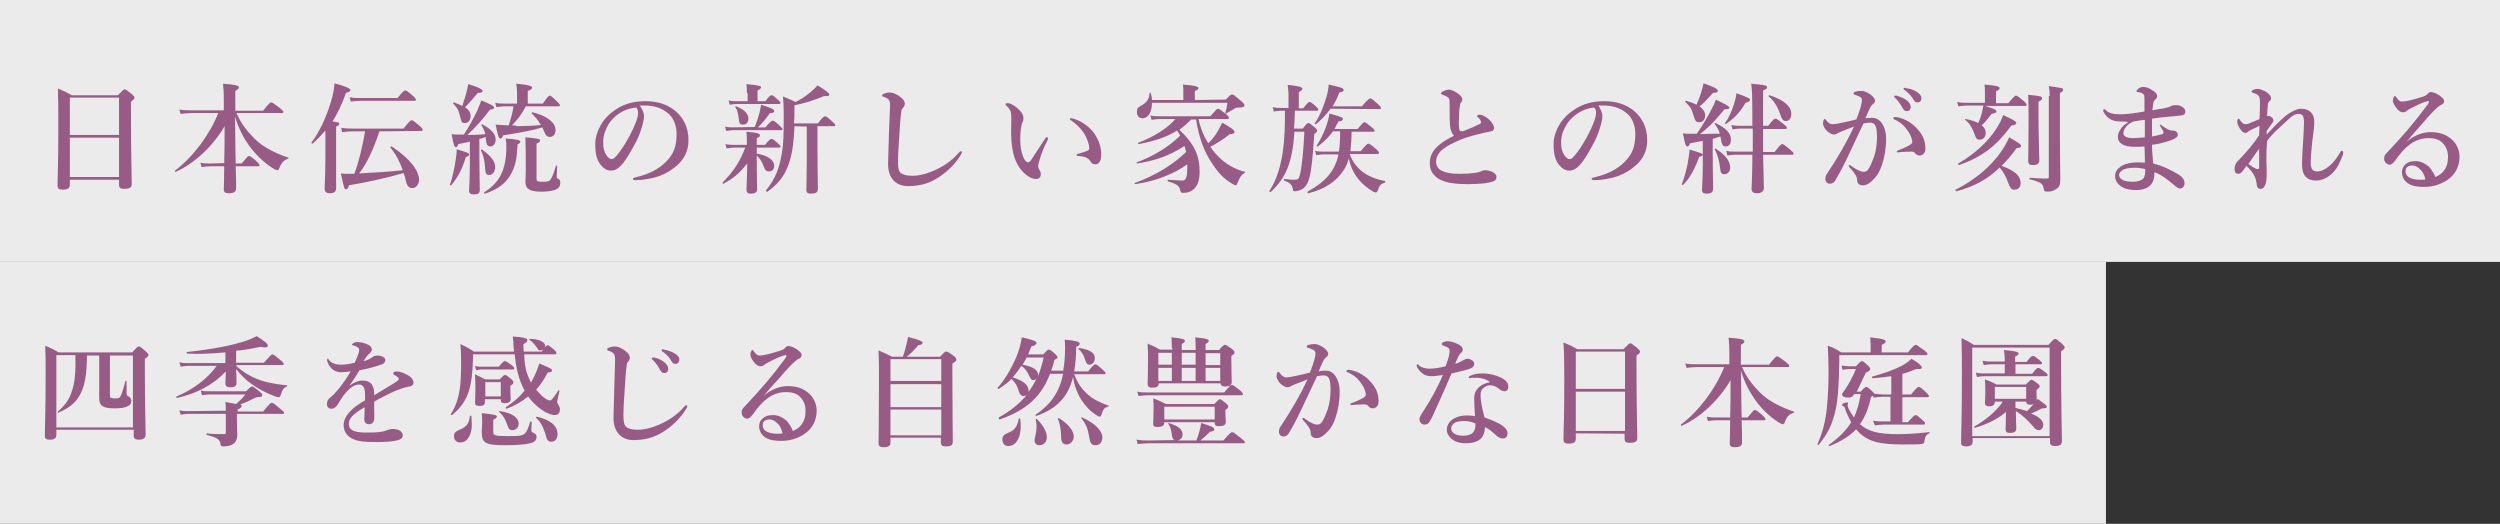
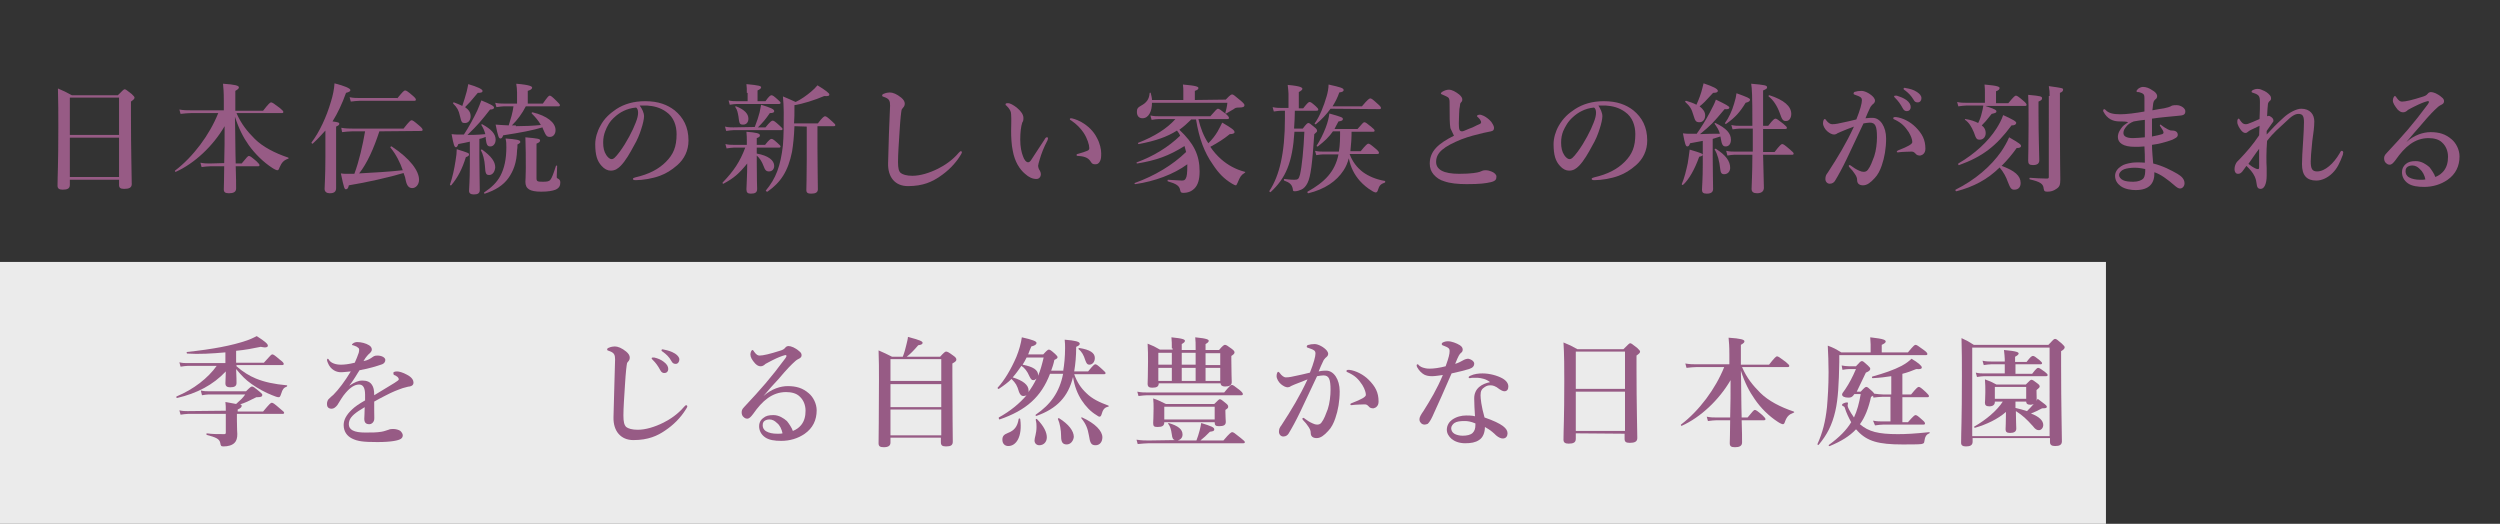
<svg xmlns="http://www.w3.org/2000/svg" version="1.1" id="レイヤー_1" x="0px" y="0px" viewBox="0 0 630 132" style="enable-background:new 0 0 630 132;" xml:space="preserve">
  <rect x="0" y="0" width="630" height="132" fill="#333333" stroke="none" />
  <style type="text/css">
	.st0{opacity:0.9;fill:#FFFFFF;enable-background:new    ;}
	.st1{fill:#975B85;}
</style>
-   <rect y="0" class="st0" width="630" height="66" />
  <rect y="66" class="st0" width="530.7" height="66" />
  <g>
    <path class="st1" d="M17.6,45.2v1.4c0,0.9-0.6,1.2-1.8,1.2c-0.9,0-1.3-0.3-1.3-1c0-2.5,0.2-5,0.2-14.8c0-3.2,0-6.5-0.1-9.7   c1.6,0.7,1.9,0.8,3.5,1.7h11.6c1.3-1.3,1.5-1.5,1.7-1.5c0.3,0,0.5,0.2,1.8,1.2c0.5,0.5,0.7,0.7,0.7,0.9c0,0.3-0.2,0.5-0.9,1V29   c0,9.1,0.2,15.3,0.2,17.4c0,0.9-0.7,1.2-1.9,1.2c-1,0-1.3-0.3-1.3-1v-1.3H17.6V45.2z M30,24.6H17.6V34H30V24.6z M30,34.7H17.6v9.9   H30V34.7z" />
    <path class="st1" d="M56.5,41.1c0.1-3.1,0.1-6.2,0.1-9.3c-2.9,5-7.6,9.4-12.3,11.5c-0.1,0.1-0.3-0.2-0.2-0.3   c4.6-3.5,8.7-9,10.9-14.5h-6.9c-0.8,0-1.6,0.1-2.6,0.2l-0.3-1.1c1.1,0.2,2,0.2,2.9,0.2h8.3v-2.5c0-2.1-0.1-3.2-0.2-4.2   c3.1,0.2,4,0.5,4,0.9c0,0.3-0.2,0.5-0.9,0.9v5h7c1.4-1.8,1.8-2.1,2-2.1c0.3,0,0.6,0.2,2.2,1.4c0.7,0.6,0.9,0.8,0.9,1   s-0.1,0.3-0.4,0.3H59.6c1.2,2.8,2.8,4.7,4.6,6.5c2,2,5.1,3.6,8.4,4.7c0.2,0.1,0.2,0.2,0,0.3c-1.1,0.4-1.6,0.9-2.2,2.3   c-0.1,0.4-0.3,0.6-0.5,0.6s-0.7-0.2-1.3-0.6c-2.3-1.5-4.3-3.5-5.9-5.7c-1.4-2-2.5-4.1-3.5-7.2c0.1,2.8,0.1,9.1,0.2,11.8h1.5   c1.3-1.6,1.6-1.9,1.8-1.9c0.3,0,0.6,0.2,1.9,1.3c0.5,0.5,0.8,0.8,0.8,1s-0.1,0.3-0.4,0.3h-5.6c0.1,2.7,0.1,4.7,0.1,5.6   c0,0.9-0.7,1.2-1.8,1.2c-1,0-1.3-0.3-1.3-1c0-0.6,0.1-2.9,0.1-5.8H53c-0.7,0-1.3,0.1-2.2,0.2L50.5,41c1,0.2,1.6,0.2,2.4,0.2   L56.5,41.1L56.5,41.1z" />
    <path class="st1" d="M82,32.9c-1,1.1-2,2.2-3.2,3.3c-0.1,0.1-0.4-0.2-0.3-0.3c2-2.6,3.8-6.5,4.9-10.3c0.5-1.6,0.8-3.1,0.9-4.6   c2.7,0.7,4,1.3,4,1.7c0,0.3-0.3,0.5-1.1,0.7c-1,2.8-2.1,5.1-3.4,7.2c1.5,0.2,1.7,0.3,1.7,0.6c0,0.3-0.2,0.4-0.8,0.7v15.5   c0,0.9-0.5,1.3-1.6,1.3c-0.7,0-1.3-0.3-1.3-1.1s0.2-3.2,0.2-7.9C82,39.7,82,32.9,82,32.9z M95.6,33.1c-1.4,4.3-3.1,8.1-5.1,10.6   c3.7-0.2,7.4-0.4,11-0.8c-0.7-2-1.7-4-3.1-5.7c-0.1-0.1,0.1-0.4,0.3-0.3c4.7,3.1,6.9,6.2,6.9,8.4c0,1.2-0.8,2.1-1.7,2.1   c-0.8,0-1.3-0.5-1.6-1.7c-0.1-0.7-0.3-1.4-0.6-2.1c-3.3,1-9.4,2.4-13.8,3.1c-0.1,0.7-0.4,1-0.7,1c-0.4,0-0.5-0.2-1.3-4   c0.7,0.1,0.9,0.1,1.4,0.1c0.6,0,1.2,0,2,0c1.2-3.2,2.1-7.2,2.7-10.7h-3.3c-0.8,0-1.5,0.1-2.5,0.2L86,32.2c1.1,0.2,2,0.2,2.8,0.2   h12.9c1.4-1.8,1.8-2.1,2-2.1c0.3,0,0.6,0.2,2,1.4c0.6,0.5,0.8,0.8,0.8,1s-0.1,0.3-0.4,0.3L95.6,33.1L95.6,33.1z M100.1,24.8   c1.4-1.7,1.7-2,2-2s0.6,0.2,1.9,1.3c0.6,0.5,0.8,0.8,0.8,1s-0.1,0.3-0.4,0.3H90.7c-0.7,0-1.4,0.1-2.3,0.2l-0.3-1.1   c1,0.2,1.8,0.2,2.6,0.2h9.4V24.8z" />
    <path class="st1" d="M117.4,39.6c-0.9,2.9-2,5.1-3.7,7.1c-0.1,0.1-0.4-0.1-0.3-0.2c0.6-1.7,1.1-4,1.4-6c0.2-1.1,0.3-2.2,0.3-2.9   c2.9,0.9,3.1,1,3.1,1.3C118.2,39.2,118,39.4,117.4,39.6z M122.4,34.5c-0.5,0.2-1,0.4-1.6,0.5v4.3c0,3.2,0.1,7.3,0.1,8.6   c0,0.8-0.5,1.1-1.5,1.1c-0.8,0-1.2-0.3-1.2-0.9c0-0.6,0.2-2.6,0.2-6.5v-5.9c-0.9,0.2-1.8,0.4-2.9,0.6c-0.2,0.6-0.4,0.8-0.6,0.8   c-0.4,0-0.6-0.6-1.1-3.3c0.8,0.1,1.1,0.1,1.6,0.1h1.5c1.2-1.8,2.5-4.2,3.4-6.1c0.4-1,0.8-1.9,1-2.5c2.2,0.9,3.2,1.4,3.2,1.8   c0,0.3-0.3,0.5-1,0.5c-2.1,2.7-3.1,3.9-5.7,6.4c1.1,0,2.4,0,4.5-0.2c-0.2-0.8-0.5-1.5-1-2.3c-0.1-0.1,0.1-0.2,0.2-0.2   c2.4,1.3,3.4,2.5,3.4,3.9c0,1-0.6,1.7-1.3,1.7c-0.8,0-1-0.4-1.2-2V34.5z M117.6,23.1c0.2-0.8,0.3-1.4,0.4-1.9   c2.4,0.7,3.6,1.3,3.6,1.7c0,0.4-0.4,0.5-1.2,0.5c-1.8,2.2-2.2,2.6-3.2,3.6c1,0.7,1.4,1.4,1.4,2.3c0,1-0.6,1.7-1.4,1.7   s-0.9-0.1-1.3-1.8c-0.3-1.4-0.7-2.1-1.7-3.1c-0.1-0.1,0.1-0.4,0.2-0.3c0.8,0.3,1.5,0.6,2.1,0.9C116.9,25.5,117.3,24.2,117.6,23.1z    M123.3,44.1c-0.8,0-1-0.3-1.1-2.3c-0.1-1.5-0.5-3-1-3.9c-0.1-0.1,0.1-0.3,0.3-0.2c2.3,1.7,3.3,3,3.3,4.5   C124.7,43.3,124.1,44.1,123.3,44.1z M130.4,36.4c0,0.5,0,1-0.1,1.5c-0.1,3-0.9,5.2-2.2,7s-3.2,3-5.9,3.9c-0.1,0.1-0.3-0.2-0.2-0.3   c1.8-1.2,3.2-2.5,4.1-4.2c1-1.9,1.5-4.2,1.5-7.2c0-0.9,0-1.3-0.2-2.2c2.8,0.2,3.7,0.4,3.7,0.8C131.2,35.9,131,36.1,130.4,36.4z    M130,31.8c2,0,4.5-0.1,6.3-0.3c-0.6-1.1-1.4-2-2.3-2.9c-0.1-0.1,0-0.3,0.2-0.3c3.7,0.9,5.8,2.6,5.8,4.5c0,1-0.6,1.7-1.4,1.7   c-0.8,0-1-0.2-1.8-2.1l-0.1-0.3c-2.7,0.8-5.4,1.3-9.9,2c-0.2,0.6-0.4,0.8-0.7,0.8c-0.4,0-0.6-0.5-1.2-3.5c0.8,0.1,1.8,0.1,3.3,0.2   c0.5-1.6,1-3.2,1.2-4.8h-2.5c-0.5,0-1,0.1-1.8,0.2l-0.3-1.1c0.8,0.2,1.5,0.2,2.1,0.2h3.4v-2.8c0-0.8-0.1-1.5-0.2-2.2   c3.6,0.3,4,0.7,4,1s-0.4,0.6-1.1,0.8v3.2h3.8c1.2-1.7,1.5-2,1.7-2c0.3,0,0.6,0.2,1.8,1.4c0.5,0.5,0.8,0.8,0.8,1s-0.1,0.3-0.4,0.3   h-8.2c-0.9,1.8-2.1,3.4-3.5,4.8h1V31.8z M135.2,44.9c0,0.8,0.2,0.9,1.6,0.9c1.1,0,1.6-0.1,1.9-0.5c0.4-0.5,0.8-1.6,1.4-3.5   c0-0.1,0.3-0.1,0.3,0c0,0.9-0.1,2.1-0.1,2.6c0,0.4,0,0.5,0.3,0.6c0.4,0.2,0.6,0.5,0.6,1c0,0.8-0.3,1.4-1.2,1.8   c-0.8,0.3-1.9,0.5-3.6,0.5c-2.9,0-4-0.7-4-2.5c0-0.5,0.1-1.2,0.1-3.3c0-2.6,0-5.2-0.1-7.9c3.3,0.3,3.7,0.4,3.7,0.8   c0,0.3-0.2,0.5-0.9,0.8V44.9z" />
    <path class="st1" d="M162.3,29.3c0,0.7-0.3,2-0.7,3.2c-0.4,1.3-1,2.8-1.9,4.3c-0.9,1.7-2.1,3.8-3.3,5c-0.7,0.7-1.4,1.2-2.5,1.2   c-0.8,0-1.6-0.4-2.3-1.2c-1.1-1.2-1.6-2.7-1.6-5.5c0-1.5,0.5-3.2,1.3-4.6c1-1.9,2.4-3.1,4-4.2c2-1.3,4.4-2,7.3-2   c3.3,0,5.6,0.9,7.4,2.3c2.2,1.8,3.5,4.2,3.5,7.6c0,2.6-1.1,4.7-2.8,6.2c-1.5,1.3-2.8,2.1-4.4,2.7c-1.9,0.7-4.3,1.1-6.1,1.1   c-0.5,0-0.7-0.1-0.7-0.3s0.2-0.3,0.6-0.4c3.5-0.8,5.9-2.1,7.7-3.9c1.9-1.9,2.7-3.8,2.7-7c0-2.1-0.7-4.3-2.6-5.6   c-1.5-1.1-3.2-1.5-4.8-1.6c-0.5,0-1.4,0-1.9,0C161.8,27.4,162.3,28.4,162.3,29.3z M155,29.4c-1.4,1.2-2,2.4-2.5,3.7   c-0.3,0.8-0.5,1.7-0.5,2.8c0,1.3,0.2,2.3,0.8,3.2c0.4,0.6,0.9,1,1.3,1c0.5,0,0.9-0.3,2.1-1.9c1.7-2.3,3.3-5.4,4-7.3   c0.4-1,0.6-1.8,0.6-2.5s-0.2-1.1-0.5-1.3C157.9,27.3,156.1,28.4,155,29.4z" />
    <path class="st1" d="M190.7,40.3c0,5.2,0.1,6.7,0.1,7.3c0,0.9-0.5,1.2-1.6,1.2c-0.8,0-1.1-0.3-1.1-1.1c0-0.7,0.2-3.5,0.2-6.5   c-2.1,2.6-3.4,3.7-6,5.1c-0.1,0.1-0.3-0.2-0.2-0.3c2.8-2.9,4.4-5.3,5.7-8.8h-2.9c-0.5,0-1.1,0.1-1.8,0.2l-0.3-1.1   c0.8,0.2,1.4,0.2,2,0.2h3.4v-0.9c0-0.9,0-1.3-0.1-2.4c2.5,0.2,3.4,0.4,3.4,0.9c0,0.3-0.2,0.5-0.8,0.7v1.7h2.1   c1-1.3,1.4-1.5,1.6-1.5c0.3,0,0.6,0.2,1.6,1.1c0.4,0.4,0.7,0.6,0.7,0.8s-0.1,0.3-0.4,0.3h-5.6v1.5c2.9,0.5,4.4,1.7,4.4,3.1   c0,0.8-0.5,1.4-1.3,1.4c-0.7,0-1-0.3-1.4-1.4c-0.4-1.1-1-2-1.7-2.6L190.7,40.3L190.7,40.3z M190.2,32c0.6-1.5,0.9-2.5,1.2-3.6   c0.1-0.6,0.3-1.3,0.4-2c2.3,0.7,3.3,1.1,3.3,1.6c0,0.3-0.2,0.5-1.1,0.5c-1.1,1.6-1.8,2.4-3,3.6h1.9c1.2-1.5,1.6-1.7,1.8-1.7   c0.3,0,0.6,0.2,1.7,1.2c0.5,0.5,0.8,0.7,0.8,0.9s-0.1,0.3-0.4,0.3h-12c-0.5,0-1,0.1-1.8,0.2l-0.3-1.1c0.8,0.2,1.4,0.2,2.1,0.2   L190.2,32L190.2,32z M188.2,23.4c0-0.8,0-1.5-0.1-2.2c3.3,0.3,3.7,0.5,3.7,0.8s-0.3,0.5-0.9,0.8v2.7h2c0.9-1.3,1.3-1.5,1.5-1.5   c0.3,0,0.6,0.2,1.6,1.1c0.4,0.4,0.7,0.6,0.7,0.8s-0.1,0.3-0.4,0.3h-10.6c-0.5,0-1.1,0.1-1.8,0.2l-0.3-1.1c0.8,0.2,1.4,0.2,2,0.2   h2.8v-2.1H188.2z M187.3,31.4c-0.9,0-1-0.2-1.2-2c-0.2-1.1-0.3-1.7-0.8-2.4c-0.1-0.1,0.1-0.3,0.2-0.2c2.1,0.8,3.1,1.9,3.1,3.1   C188.6,30.8,188.1,31.4,187.3,31.4z M200.2,31.8c-0.1,2.6-0.3,4.5-0.6,6.4c-1,5-2.9,7.8-6.2,10.1c-0.1,0.1-0.5-0.2-0.4-0.3   c2.5-3,3.7-6.1,4.3-11.4c0.2-2.3,0.2-5.1,0.2-8.4c0-1.6-0.1-2.5-0.2-3.9c1.4,0.6,1.7,0.7,3.2,1.4c1.3-0.6,2.7-1.6,3.9-2.6   c0.6-0.5,1.2-1.1,1.6-1.6c2,1.2,3,2,3,2.3s-0.2,0.5-1.3,0.4c-2.3,1-5.5,2-7.5,2.3V27c0,1.6,0,2.9-0.1,4.1h6   c1.2-1.6,1.6-1.8,1.8-1.8c0.3,0,0.6,0.2,1.8,1.3c0.5,0.5,0.8,0.7,0.8,0.9s-0.1,0.3-0.4,0.3H206v5.6c0,3.9,0.1,8.7,0.1,10.3   c0,0.8-0.6,1.1-1.7,1.1c-0.8,0-1.2-0.2-1.2-0.9c0-0.8,0.1-3.1,0.1-7.7v-8.3L200.2,31.8L200.2,31.8z" />
    <path class="st1" d="M227.2,27.7c-0.1,0.5-0.3,2-0.5,5.3c-0.2,3.1-0.4,5.9-0.4,7.8c0,1.6,0.2,2.4,0.7,2.8c0.5,0.4,1.5,0.7,2.9,0.7   c2,0,4.3-0.7,6.5-1.8c1.6-0.8,3.6-2.1,5.2-4c0.2-0.2,0.4-0.4,0.5-0.4c0.2,0,0.3,0.1,0.3,0.3c0,0.1-0.2,0.5-0.4,0.8   c-1.3,2.1-3.1,3.9-5.2,5.3c-1.9,1.3-4.2,2.4-8,2.4c-3.2,0-5.1-2.2-5-5.8c0.1-5,0.3-9.9,0.5-14.5c0-1.1-0.2-1.6-1.1-2   c-0.8-0.3-0.9-0.3-0.9-0.5c0-0.3,0.2-0.4,0.5-0.5c0.4-0.2,1.1-0.3,1.4-0.3c0.8,0,1.8,0.4,2.9,1.3c0.6,0.5,0.9,1,0.9,1.5   s-0.2,0.8-0.4,1C227.5,27.3,227.3,27.4,227.2,27.7z" />
    <path class="st1" d="M262,40.2c-0.2,0.6-0.4,1.4-0.4,1.6c0,0.2,0.1,0.5,0.2,0.8c0.1,0.2,0.5,0.7,0.5,1.3s-0.4,1.2-1.1,1.2   c-1,0-1.9-0.4-2.9-1.3c-1.3-1.1-2.6-3-3.1-5.9c-0.3-1.4-0.4-3.3-0.4-4.9c0-1.3,0.1-2.7,0-4.2c0-0.7-0.3-1.3-1.2-2.2   c-0.2-0.1-0.2-0.1-0.2-0.3c0-0.2,0.1-0.3,0.6-0.3c0.6,0,1.4,0.5,2.2,1.1c1.1,0.9,1.7,1.8,1.7,2.6c0,0.4,0,0.8-0.3,1.2   c-0.3,0.9-0.5,2.4-0.5,4.3c0,1.8,0.3,3.2,0.7,4.2c0.3,0.9,0.8,1.5,1.3,1.5c0.2,0,0.5-0.2,0.7-0.5c0.9-1.3,1.7-2.7,3.4-5.2   c0.2-0.4,0.4-0.6,0.6-0.6s0.3,0.1,0.3,0.2c0,0.1-0.1,0.4-0.1,0.5C263,37.2,262.4,38.8,262,40.2z M272.4,30.7c1.8,1,3.2,2.4,4,4   c0.8,1.4,1.1,3,1.1,3.9s0,1.6-0.4,2.2c-0.3,0.4-0.5,0.6-1.1,0.6c-0.5,0-0.8-0.1-1.1-0.6c-0.5-0.8-1.2-1.4-3.2-1.5   c-0.4,0-0.4-0.1-0.4-0.3s0.3-0.2,0.6-0.3c0.8-0.2,1.6-0.5,2.1-0.7s0.5-0.5,0.5-0.7c0-0.8-0.5-2.4-1.4-3.8c-0.8-1.2-1.8-2.2-3.1-3.1   c-0.2-0.1-0.4-0.2-0.4-0.4c0-0.1,0.1-0.2,0.3-0.2C270.2,29.8,271.3,30.1,272.4,30.7z" />
    <path class="st1" d="M300.1,30.2c-0.9,0.9-1.8,1.7-2.9,2.5c3.6,3.4,5.1,6.3,5.1,10.5c0,2-0.4,3.4-1.3,4.3c-0.7,0.7-1.6,1.1-2.8,1.1   c-0.5,0-0.7-0.1-0.8-0.7c-0.2-1.1-1-1.6-3.1-2.2c-0.1,0-0.1-0.4,0-0.4c1.8,0.1,3.2,0.2,3.5,0.2c0.5,0,0.8-0.1,1-0.5   c0.3-0.5,0.4-1.4,0.4-3.2v-0.4c-3.4,2.5-8.2,4.3-13.1,5c-0.2,0-0.3-0.2-0.1-0.3c5-1.8,9.5-4.5,12.9-7.8c-0.1-0.5-0.3-1-0.4-1.5   c-4,2.5-7.1,3.6-11.9,4.4c-0.2,0-0.3-0.2-0.1-0.3c4.1-1.5,7.9-3.8,10.9-6.7c-0.2-0.5-0.5-0.9-0.8-1.3c-2.5,1.6-5.4,2.6-9.6,3.4   c-0.2,0-0.3-0.2-0.2-0.3c4.1-1.6,7.3-3.6,9.4-6h-4.1c-0.6,0-1.1,0.1-1.9,0.2l-0.3-1.1c0.9,0.2,1.6,0.2,2.2,0.2H305   c1.4-1.6,1.7-1.9,1.9-1.9c0.3,0,0.6,0.2,2,1.3c0.6,0.5,0.8,0.8,0.8,1s-0.1,0.3-0.4,0.3H302c0.5,2.2,1.3,4.3,2.5,6.1   c1-1,1.7-1.9,2.3-2.9c0.4-0.7,0.8-1.5,1.2-2.3c2.4,1.4,3.1,1.9,3.1,2.4c0,0.3-0.4,0.5-1.2,0.5c-1.6,1.3-2.9,2.1-4.9,3.2   c0.8,1.2,1.7,2.2,2.7,3.1c1.7,1.5,3.7,2.6,6,3.2c0.2,0,0.1,0.2-0.1,0.3c-0.8,0.5-1.1,0.9-1.7,2.4c-0.3,0.6-0.3,0.7-0.5,0.7   s-0.5-0.2-0.9-0.4c-2-1.2-3.4-2.6-4.9-4.9c-2.1-3-3.4-6.4-4.2-11.3h-1.3V30.2z M308.9,25.1c1.1-1.2,1.4-1.3,1.6-1.3   c0.3,0,0.5,0.2,2.2,1.6c0.8,0.7,0.9,0.9,0.9,1.1c0,0.4-0.3,0.6-1.3,0.6c-0.9,0-1,0.1-1.4,0.4c-0.7,0.4-1.2,0.7-1.9,1.1   c-0.1,0.1-0.2,0-0.2-0.2c0.2-0.8,0.4-1.4,0.5-2.5h-19c0,2.1-0.8,3.9-2.4,3.9c-0.9,0-1.4-0.6-1.4-1.6c0-0.8,0.2-1.1,1.1-1.6   c1.3-0.7,2-1.6,2.1-3.1c0-0.2,0.3-0.2,0.3,0c0.1,0.5,0.3,1.1,0.3,1.7h7.9V23c0-0.4,0-1-0.1-1.7c3.6,0.3,3.9,0.6,3.9,0.9   s-0.3,0.5-0.9,0.7v2.3L308.9,25.1L308.9,25.1z" />
    <path class="st1" d="M328.3,32.4c0.9-1.2,1.2-1.4,1.4-1.4c0.3,0,0.5,0.2,1.6,1.1c0.5,0.4,0.6,0.6,0.6,0.9c0,0.2-0.1,0.3-0.7,0.8   c-0.5,7.4-0.9,10.7-1.7,12.3c-0.4,0.8-0.9,1.4-1.6,1.7c-0.5,0.2-1,0.4-1.6,0.4c-0.4,0-0.5-0.1-0.5-0.5c-0.2-1.2-0.8-1.7-2.2-2.2   c-0.1-0.1-0.1-0.4,0.1-0.4c1.4,0.2,2.2,0.2,2.5,0.2c0.9,0,1.1-0.2,1.4-1.3c0.5-2.2,0.9-6.3,1.1-10.8h-2.5c-0.5,7.8-2.2,11.7-6,15.2   c-0.1,0.1-0.4-0.1-0.3-0.3c2.5-3.8,3.9-9.5,3.9-18.2c0-0.4,0-1.1,0-2h-0.9c-0.6,0-1.1,0.1-1.9,0.2l-0.3-1.1   c0.9,0.2,1.6,0.2,2.2,0.2h1.8v-3.6c0-0.5-0.1-1.2-0.2-2.2c3.4,0.3,3.7,0.7,3.7,1c0,0.2-0.3,0.5-0.9,0.8v4.1h1.1   c1.1-1.4,1.4-1.6,1.6-1.6c0.3,0,0.6,0.2,1.6,1.1c0.4,0.4,0.6,0.6,0.6,0.8s-0.1,0.3-0.4,0.3h-5.5c0,1.5-0.1,3-0.2,4.5H328.3z    M340.6,33c0,1.7-0.1,3.4-0.3,5.1h2.6c1.3-1.6,1.7-1.9,1.9-1.9c0.3,0,0.6,0.2,1.9,1.3c0.6,0.5,0.8,0.8,0.8,1s-0.1,0.3-0.4,0.3h-7   c0.7,1.9,1.8,3.4,3.4,4.6c1.4,1,3.2,1.8,5.5,2.2c0.1,0,0.1,0.4,0,0.4c-1.1,0.4-1.4,0.7-1.8,2c-0.1,0.3-0.3,0.5-0.5,0.5   s-0.7-0.2-1.1-0.5c-0.9-0.5-2.1-1.5-2.9-2.4c-1.4-1.6-2.3-3.3-2.8-5.7c-0.3,1.1-0.7,2.1-1.3,3c-1.8,2.8-4.8,4.8-8.9,5.8   c-0.2,0-0.3-0.3-0.2-0.4c4.3-2.4,6.9-5,7.8-9.4h-3.9c-0.5,0-1,0.1-1.7,0.2l-0.3-1.1c0.8,0.2,1.4,0.2,2,0.2h4   c0.3-1.7,0.3-3.4,0.3-5.1h-1.8c-0.9,1.3-2,2.4-3.8,3.8c-0.1,0.1-0.4-0.1-0.3-0.2c0.8-1.2,1.7-3,2.3-4.6c0.5-1.3,0.8-2.6,0.9-3.5   c3.2,0.9,3.4,1,3.4,1.4c0,0.3-0.2,0.5-1.1,0.6c-0.4,0.7-0.7,1.3-1,1.9h5.8c1.2-1.4,1.5-1.7,1.7-1.7c0.3,0,0.6,0.2,1.8,1.2   c0.5,0.4,0.8,0.7,0.8,0.9s-0.1,0.3-0.4,0.3h-5.4V33z M335.3,27.4c-1.1,1.5-2.3,2.8-3.7,3.9c-0.1,0.1-0.4-0.1-0.3-0.2   c1.3-1.8,2.3-4.4,3-6.8c0.3-1,0.5-2.1,0.5-3c3.1,0.7,3.8,0.9,3.8,1.4c0,0.3-0.3,0.5-1.1,0.6c-0.4,1.2-1,2.4-1.7,3.5h7.4   c1.5-1.8,1.9-2,2.1-2c0.3,0,0.6,0.2,1.9,1.4c0.6,0.5,0.8,0.8,0.8,1s-0.1,0.3-0.4,0.3L335.3,27.4L335.3,27.4z" />
-     <path class="st1" d="M365.5,32.3c-0.2-1.3-0.2-2.7-0.2-5.7c0-0.9,0-1.3-0.1-1.6c-0.1-0.4-0.3-0.5-0.9-0.8c-0.3-0.1-0.6-0.3-0.9-0.4   c-0.2-0.1-0.3-0.1-0.3-0.2c0-0.2,0.2-0.4,0.4-0.5c0.5-0.3,1.1-0.5,1.6-0.5c0.8,0,1.7,0.5,2.6,1.2c0.6,0.5,0.8,0.9,0.8,1.3   s-0.2,0.6-0.4,0.8c-0.1,0.1-0.2,0.4-0.2,0.8c-0.1,0.4-0.2,1.1-0.2,1.9c-0.1,2.1-0.1,3.1,0,3.8c0.1,0.6,0.4,0.7,0.8,0.7   c0.3,0,1.2-0.5,2.6-1c0.8-0.4,1.4-0.7,1.9-0.9c0.3-0.2,0.3-0.5,0.1-0.8c-0.1-0.3-0.3-0.5-0.6-0.8c-0.2-0.2-0.3-0.2-0.3-0.4   c0-0.1,0.3-0.3,0.7-0.3c0.3,0,0.5,0.1,1,0.3c0.6,0.3,1.3,0.8,1.9,1.5c0.2,0.3,0.7,1,0.7,1.5c0,0.5-0.2,0.8-0.8,0.9   c-0.5,0.1-1.4,0.3-1.9,0.4c-1.6,0.4-3.4,0.8-5.5,1.6c-4.4,1.8-6.4,3.3-6.4,5.7c0,1.9,1.8,3,5.8,3c3.1,0,4.6-0.3,5.2-0.5   c0.5-0.2,0.8-0.4,1.4-0.4s1,0.1,1.5,0.3c0.8,0.3,1.3,0.8,1.3,1.3c0,0.7-0.2,1.1-1.4,1.4c-1.3,0.3-2.7,0.5-6.1,0.5   c-2.2,0-4.2-0.2-5.6-0.7c-1.1-0.3-2-0.9-2.7-1.7s-1-1.7-1-2.8c0-3.2,2.3-5.1,6.1-7C366,33.8,365.7,33.2,365.5,32.3z" />
+     <path class="st1" d="M365.5,32.3c-0.2-1.3-0.2-2.7-0.2-5.7c0-0.9,0-1.3-0.1-1.6c-0.1-0.4-0.3-0.5-0.9-0.8c-0.3-0.1-0.6-0.3-0.9-0.4   c-0.2-0.1-0.3-0.1-0.3-0.2c0-0.2,0.2-0.4,0.4-0.5c0.5-0.3,1.1-0.5,1.6-0.5c0.8,0,1.7,0.5,2.6,1.2c0.6,0.5,0.8,0.9,0.8,1.3   s-0.2,0.6-0.4,0.8c-0.1,0.1-0.2,0.4-0.2,0.8c-0.1,0.4-0.2,1.1-0.2,1.9c-0.1,2.1-0.1,3.1,0,3.8c0.1,0.6,0.4,0.7,0.8,0.7   c0.3,0,1.2-0.5,2.6-1c0.8-0.4,1.4-0.7,1.9-0.9c0.3-0.2,0.3-0.5,0.1-0.8c-0.1-0.3-0.3-0.5-0.6-0.8c-0.2-0.2-0.3-0.2-0.3-0.4   c0-0.1,0.3-0.3,0.7-0.3c0.3,0,0.5,0.1,1,0.3c0.6,0.3,1.3,0.8,1.9,1.5c0.2,0.3,0.7,1,0.7,1.5c0,0.5-0.2,0.8-0.8,0.9   c-0.5,0.1-1.4,0.3-1.9,0.4c-1.6,0.4-3.4,0.8-5.5,1.6c-4.4,1.8-6.4,3.3-6.4,5.7c0,1.9,1.8,3,5.8,3c3.1,0,4.6-0.3,5.2-0.5   c0.5-0.2,0.8-0.4,1.4-0.4s1,0.1,1.5,0.3c0.8,0.3,1.3,0.8,1.3,1.3c0,0.7-0.2,1.1-1.4,1.4c-1.3,0.3-2.7,0.5-6.1,0.5   c-2.2,0-4.2-0.2-5.6-0.7c-1.1-0.3-2-0.9-2.7-1.7s-1-1.7-1-2.8c0-3.2,2.3-5.1,6.1-7z" />
    <path class="st1" d="M403.8,29.3c0,0.7-0.3,2-0.7,3.2c-0.4,1.3-1,2.8-1.9,4.3c-0.9,1.7-2.1,3.8-3.3,5c-0.7,0.7-1.4,1.2-2.5,1.2   c-0.8,0-1.6-0.4-2.3-1.2c-1.1-1.2-1.6-2.7-1.6-5.5c0-1.5,0.5-3.2,1.3-4.6c1.1-1.9,2.4-3.1,4.1-4.2c2-1.3,4.4-2,7.3-2   c3.3,0,5.6,0.9,7.4,2.3c2.2,1.8,3.5,4.2,3.5,7.6c0,2.6-1.1,4.7-2.8,6.2c-1.5,1.3-2.8,2.1-4.4,2.7c-1.9,0.7-4.3,1.1-6.1,1.1   c-0.5,0-0.7-0.1-0.7-0.3s0.2-0.3,0.6-0.4c3.5-0.8,5.9-2.1,7.7-3.9c1.9-1.9,2.7-3.8,2.7-7c0-2.1-0.7-4.3-2.6-5.6   c-1.5-1.1-3.2-1.5-4.8-1.6c-0.5,0-1.4,0-1.9,0C403.3,27.4,403.8,28.4,403.8,29.3z M396.5,29.4c-1.4,1.2-2,2.4-2.6,3.7   c-0.3,0.8-0.5,1.7-0.5,2.8c0,1.3,0.2,2.3,0.8,3.2c0.4,0.6,0.9,1,1.3,1c0.5,0,0.9-0.3,2.1-1.9c1.7-2.3,3.3-5.4,4-7.3   c0.4-1,0.6-1.8,0.6-2.5s-0.2-1.1-0.5-1.3C399.4,27.3,397.6,28.4,396.5,29.4z" />
    <path class="st1" d="M428.2,39.5c-1.1,3.1-2.6,5.8-4.1,7.1c-0.1,0.1-0.3-0.1-0.3-0.2c0.7-1.6,1.1-3.4,1.5-5.2   c0.2-1.1,0.3-2.1,0.5-3.5c3,0.9,3.3,1,3.3,1.4C429,39.2,428.8,39.4,428.2,39.5z M427.5,33.8c1.1-1.5,2.4-3.6,3.4-5.5   c0.7-1.3,1.3-2.5,1.5-3.2c2.5,1.2,3.4,1.7,3.4,2s-0.3,0.5-1.2,0.4c-3.1,3.7-3.3,3.9-6.2,6.3c1.7-0.1,3.4-0.1,5-0.1   c-0.2-0.9-0.7-1.6-1.3-2.5c-0.1-0.1,0.1-0.3,0.2-0.2c2.7,1.3,3.9,2.6,3.9,4.2c0,1-0.5,1.7-1.3,1.7c-0.7,0-1-0.3-1.3-2.2   c0-0.2,0-0.2-0.1-0.3c-0.6,0.2-1.2,0.4-1.9,0.6v4.1c0,3.2,0.1,7.2,0.1,8.5c0,0.8-0.5,1.2-1.6,1.2c-0.9,0-1.2-0.3-1.2-1   c0-0.6,0.2-2.6,0.2-6.5v-5.8c-1,0.2-2.1,0.4-3.2,0.6c-0.2,0.6-0.4,0.8-0.7,0.8c-0.4,0-0.6-0.6-1.1-3.3c0.8,0.1,1.1,0.1,1.5,0.1h1.9   V33.8z M429.7,29.1c0,1-0.6,1.7-1.4,1.7c-0.9,0-1.1-0.2-1.6-1.9c-0.4-1.4-0.8-2.1-2-3.2c-0.1-0.1,0-0.3,0.2-0.3   c1,0.3,1.9,0.6,2.6,1c0.6-1.3,1.2-2.9,1.5-4.2c0.1-0.5,0.2-0.8,0.3-1.2c2.4,0.8,3.6,1.4,3.6,1.9c0,0.3-0.3,0.5-1.2,0.5   c-2,2.2-2.5,2.7-3.4,3.4C429.2,27.5,429.7,28.2,429.7,29.1z M434.5,43.9c-0.7,0-0.9-0.4-1-1.3c-0.2-2-0.7-3.8-1.4-4.9   c-0.1-0.1,0.2-0.3,0.3-0.2c2.5,1.6,3.6,3.1,3.6,4.8C436,43.2,435.4,43.9,434.5,43.9z M439.9,25.9c-1.4,2.3-2.6,3.7-4.9,5.3   c-0.1,0.1-0.4-0.1-0.3-0.2c0.9-1.2,1.8-3.1,2.3-4.9c0.3-0.9,0.5-1.8,0.6-2.6c2.8,1,3.4,1.3,3.4,1.6C441,25.5,440.7,25.7,439.9,25.9   z M444.3,34.7c0,1.2,0,2.4,0,3.6h2.9c1.3-1.7,1.7-2,1.9-2c0.3,0,0.6,0.2,2,1.4c0.6,0.5,0.9,0.8,0.9,1s-0.1,0.3-0.4,0.3h-7.3   c0.1,5.4,0.2,6.8,0.2,8.3c0,0.9-0.6,1.4-1.7,1.4c-0.9,0-1.4-0.3-1.4-1.1c0-1,0.2-3.7,0.2-8.6H437c-0.5,0-1,0.1-1.7,0.2L435,38   c0.8,0.2,1.4,0.2,2,0.2h4.7c0-1,0-2.1,0-3.4v-2.4h-3.2c-0.6,0-1.1,0.1-1.9,0.2l-0.3-1.1c0.8,0.2,1.4,0.2,2,0.2h3.3   c0-7.9-0.1-9.3-0.3-10.6c3.4,0.3,4,0.4,4,0.9c0,0.3-0.1,0.4-1,0.8v8.9h1.3c1.2-1.6,1.6-1.8,1.8-1.8c0.3,0,0.6,0.2,2,1.3   c0.6,0.5,0.9,0.8,0.9,1c0,0.2-0.1,0.3-0.4,0.3h-5.6V34.7z M450.1,30.5c-0.8,0-1-0.3-1.6-2s-1.6-3.3-2.8-4.2c-0.1-0.1,0-0.3,0.2-0.3   c3.7,1.2,5.5,2.8,5.5,4.7C451.4,29.7,450.9,30.5,450.1,30.5z" />
    <path class="st1" d="M471.9,29.7c1.9,0,3.4,2.2,3.4,5.2c0,2.5-0.4,4.8-1.1,6.8c-0.4,1.2-1,2.4-1.8,3.2c-1,1.1-1.9,1.8-2.9,1.8   c-0.9,0-1.5-0.4-1.5-1.3c0-0.6-0.2-1-0.6-1.6c-0.3-0.5-0.8-1.1-1.3-1.6c-0.2-0.2-0.2-0.3-0.2-0.4c0-0.2,0.1-0.2,0.2-0.2   s0.3,0.1,0.4,0.2c0.7,0.5,1.1,0.8,2,1.2c0.4,0.2,0.8,0.3,1.1,0.3c0.4,0,0.8-0.1,1.1-0.5c0.7-0.9,1.1-2.1,1.6-3.4   c0.5-1.5,0.7-3.4,0.7-4.8c0-2.8-0.4-3.7-1.8-3.7c-0.3,0-1.1,0.1-1.6,0.2c-1.3,2.8-3,6.4-4.2,8.9c-1.1,2.3-2.2,4.3-3,5.6   c-0.2,0.3-0.6,0.7-1.3,0.7c-0.6,0-1.1-0.5-1.1-1.2s0.2-1.1,0.6-1.6c2.6-4,4.6-7.3,6.6-11.6c-1.2,0.4-2.3,0.9-3.3,1.3   c-0.4,0.2-0.7,0.3-0.9,0.4c-0.2,0.2-0.6,0.3-0.8,0.3c-0.5,0-1.1-0.3-1.7-0.8s-1.1-1.4-1.1-2s0.2-1.1,0.4-1.1c0.2,0,0.3,0.1,0.4,0.3   c0.5,0.7,1.1,1,1.5,1c0.9,0,1.7-0.2,2.6-0.4c1.1-0.2,2.2-0.5,3.5-0.8c1-2.5,1.4-4.1,1.4-4.8c0-0.4-0.1-0.7-0.5-0.9   c-0.3-0.2-0.7-0.3-1.2-0.5c-0.2-0.1-0.4-0.1-0.4-0.3c0-0.3,0.2-0.5,0.5-0.5c0.3-0.1,0.8-0.2,1.5-0.2c0.9,0,2.4,0.8,3.1,1.7   c0.2,0.3,0.3,0.5,0.3,0.8c0,0.4-0.3,0.7-0.7,1c-0.2,0.2-0.5,0.6-0.6,0.9c-0.3,0.6-0.7,1.5-1.1,2.5   C470.8,29.7,471.6,29.7,471.9,29.7z M479.2,38.3c-0.3,0-0.7,0.1-0.9,0.1c-0.3,0-0.3-0.1-0.3-0.2s0-0.1,0.3-0.3   c2.6-1,3.6-1.6,3.6-2.1c0-0.6-0.3-1.5-0.9-2.5c-1-1.5-1.8-2.3-3.4-3.1c-0.3-0.1-0.5-0.2-0.5-0.4c0-0.2,0.1-0.3,0.5-0.3   c0.1,0,0.1,0,0.2,0c1.7,0.2,3.6,1.2,4.9,2.5c1.7,1.7,2.5,3.2,2.5,5.5c0,1.2-0.8,1.6-1.3,1.7c-0.5,0-0.9-0.1-1.2-0.5   c-0.3-0.3-0.5-0.5-1-0.5C480.5,38.2,479.8,38.3,479.2,38.3z M480.4,25.2c0.8,0.6,1.1,1.2,1.1,1.8c0,0.5-0.3,1-1,1   c-0.3,0-0.7-0.1-1-0.7c-0.6-1.1-1.1-1.8-1.9-2.6c-0.1-0.1-0.3-0.3-0.3-0.4s0.1-0.1,0.2-0.2c0.1,0,0.4,0,0.5,0   C478.9,24.4,479.7,24.7,480.4,25.2z M483.1,23.2c0.6,0.4,1.1,0.9,1.1,1.5c0,0.7-0.4,1.1-0.9,1.1s-0.8-0.1-1.1-0.7   c-0.6-1-1.3-1.7-2.1-2.3c-0.1-0.1-0.4-0.2-0.4-0.4c0-0.1,0-0.2,0.1-0.2c0.1-0.1,0.2-0.1,0.5,0C481.4,22.4,482.2,22.6,483.1,23.2z" />
    <path class="st1" d="M493,48.2c-0.2,0-0.3-0.3-0.2-0.4c5-2.5,8.9-5.9,11.5-9.6c0.8-1.2,1.5-2.4,2-3.6c2.6,1.5,3,1.8,3,2.2   c0,0.3-0.3,0.5-1.1,0.5c-1.2,1.7-2.5,3.2-3.8,4.5c3.3,1.2,4.8,2.5,4.8,4.3c0,1.1-0.6,1.7-1.6,1.7c-0.7,0-1-0.3-1.6-1.9   c-0.5-1.4-1.1-2.5-2.1-3.7C500.9,45.2,497.3,47.1,493,48.2z M500.3,26.7c2.4,0.8,2.8,1,2.8,1.4c0,0.3-0.3,0.4-1.2,0.6   c-1.4,1.8-1.8,2.2-2.5,2.9c0.7,0.5,1,1.2,1,1.9c0,1.1-0.7,1.7-1.5,1.7c-0.7,0-0.9-0.1-1.5-1.9c-0.6-1.4-1.2-2.4-2.2-3.1   c-0.1-0.1,0-0.3,0.1-0.2c1.4,0.2,2.4,0.6,3.2,1c0.4-0.8,0.7-1.6,0.9-2.5c0.2-0.6,0.3-1.3,0.4-1.9h-4.3c-0.6,0-1.2,0.1-2,0.2   l-0.3-1.1c0.9,0.2,1.5,0.2,2.2,0.2h4.8v-2.5c0-0.7,0-1.3-0.1-2.1c3.5,0.3,3.8,0.6,3.8,0.9s-0.3,0.6-0.9,0.8v3h3.1   c1.4-1.7,1.7-1.9,1.9-1.9c0.3,0,0.6,0.2,1.9,1.3c0.6,0.5,0.8,0.8,0.8,1s-0.1,0.3-0.4,0.3C510.3,26.7,500.3,26.7,500.3,26.7z    M506.9,31.6c-3.9,5.3-7.4,7.9-13.2,10c-0.2,0.1-0.3-0.3-0.2-0.4c4.1-2.4,7.5-5.5,9.6-8.8c0.7-1.1,1.3-2.2,1.7-3.4   c2.6,1.2,3.3,1.6,3.3,2C508,31.4,507.7,31.6,506.9,31.6z M513.7,28c0,6.5,0.2,10.9,0.2,12.4c0,0.8-0.5,1.2-1.6,1.2   c-0.9,0-1.2-0.3-1.2-1.1c0-0.9,0.1-3.6,0.1-9c0-4.5,0-5.9-0.1-7.6c3.3,0.3,3.5,0.4,3.5,0.9c0,0.3-0.2,0.5-0.9,0.8V28z M516.5,24.2   c0-1,0-1.4-0.2-2.5c3.5,0.5,3.6,0.5,3.6,0.9c0,0.3-0.2,0.6-0.8,0.8v10.7c0,5.7,0.1,9.4,0.1,11.1c0,1.4-0.2,1.9-1,2.4   c-0.7,0.5-1.4,0.7-2.2,0.7c-0.7,0-0.9-0.1-1-0.8c-0.1-1.2-0.9-1.7-3.5-2.3c-0.1,0-0.1-0.4,0-0.4c1.4,0.1,2.9,0.2,4.3,0.2   c0.4,0,0.5-0.1,0.5-0.4V24.2H516.5z" />
    <path class="st1" d="M534.1,30.6c-1.7,0-3.1-0.7-4-2.4c-0.1-0.1-0.1-0.2-0.1-0.4c0-0.1,0.1-0.3,0.3-0.3c0.1,0,0.1,0.1,0.3,0.2   c0.7,0.8,1.9,1.1,3.7,1.1c1.6,0,3.9-0.3,6.1-0.7c0-1,0-1.9,0-2.9c0-0.9,0-1.3-0.3-1.5c-0.2-0.2-0.5-0.3-0.8-0.4   c-0.2-0.1-0.4-0.1-0.7-0.1c-0.1,0-0.2-0.1-0.2-0.2c0-0.2,0.1-0.3,0.4-0.6c0.2-0.2,0.8-0.5,1.2-0.5c0.8,0,1.6,0.3,2.3,0.8   c1.1,0.6,1.3,1.2,1.3,1.5c0,0.4-0.2,0.7-0.4,0.8c-0.2,0.2-0.5,0.4-0.6,1.1s-0.1,1.1-0.2,1.7c1.1-0.2,2.1-0.4,2.9-0.5   c0.7-0.2,1.1-0.2,1.7-0.5c0.3-0.2,0.5-0.3,1.5-0.3c1.1,0,2.2,0.8,2.2,1.5c0,0.9-0.4,1.1-2,1.2c-2,0.2-4.5,0.4-6.4,0.7   c0,1.4,0,2.9,0,4.5c1.1-0.2,1.9-0.4,2.6-0.6c0.4-0.2,0.4-0.4,0.1-1c-0.1-0.2-0.4-0.6-0.7-1.1c-0.1-0.3,0.1-0.4,0.3-0.2   c0.5,0.4,1.1,0.8,1.7,1.1c0.6,0.3,0.8,0.3,1.1,0.3c0.9,0,1.4,0.4,1.4,1.1c0,0.6-0.7,0.9-1.6,1.3c-1.4,0.5-3.2,1-4.9,1.2   c0,1.3,0.2,3.5,0.3,4.7c2.5,0.6,4.7,1.8,6.1,2.6c1,0.6,1.8,1.3,1.8,2.4c0,0.7-0.5,1.3-1.1,1.3c-0.3,0-0.6-0.1-1.1-0.5   c-2.3-2-3.9-3.1-5.4-3.6c0.1,2.7-1.2,4.5-4.7,4.5c-1.1,0-2.7-0.2-3.8-1c-0.8-0.6-1.4-1.4-1.4-2.6c0-1,0.6-1.8,1.5-2.4   c0.7-0.5,1.6-0.7,2.8-0.9c0.8-0.1,2.1-0.1,3.2,0c0-1.4,0-2.8-0.1-4.1c-0.8,0.1-1.9,0.1-2.4,0.1c-3,0-4.3-1-4.3-2.5   c0-1.1,0.7-2,1.1-2.5c0.3-0.4,0.8-0.7,1.5-1.2C535.8,30.6,534.8,30.6,534.1,30.6z M537.1,42.3c-0.9,0.1-1.7,0.2-2.3,0.6   c-0.4,0.3-0.8,0.7-0.8,1.2s0.4,1,1,1.3s1.5,0.4,2.6,0.4s2-0.3,2.5-0.8c0.5-0.6,0.5-1.6,0.5-2.4C539.3,42.3,538.1,42.2,537.1,42.3z    M535.9,31.8c-0.4,0.5-0.8,1-0.8,1.7c0,0.8,0.7,1.3,2.4,1.3c0.8,0,1.9-0.1,3-0.2c0-1.6,0-2.8,0-4.4c-1,0.1-1.7,0.2-2.8,0.4   C536.9,30.9,536.2,31.4,535.9,31.8z" />
    <path class="st1" d="M571.2,42.3c0,0.8,0,1.5,0,2c0,2-0.6,3.3-1.5,3.3c-0.5,0-0.9-0.2-1-1.1c-0.1-0.8-0.2-1.3-0.5-2   c-0.5-1.1-1.3-1.9-2.1-2.7c-0.6,0.8-0.9,1.3-1.1,1.5c-0.4,0.4-0.6,0.5-1.1,0.5c-0.4,0-0.8-0.4-0.8-1.2c0-0.7,0.3-1.5,0.7-1.9   c0.2-0.2,0.3-0.3,0.6-0.6c1.8-1.9,3.3-3.6,4.9-6c0-0.9,0.1-1.7,0.1-2.4c-1.9,0.9-2.6,1.2-2.9,1.5c-0.2,0.2-0.4,0.3-0.7,0.3   s-0.6-0.2-0.9-0.5c-0.6-0.7-1.1-1.6-1.1-2.2c0-0.3,0-0.6,0.1-0.7c0.1-0.2,0.1-0.2,0.2-0.2c0.2,0,0.3,0.2,0.4,0.4   c0.5,0.7,0.8,1,1.4,1c0.4,0,0.7-0.1,1.1-0.3c0.9-0.3,1.6-0.7,2.4-1c0.1-1.9,0.1-3.2,0.1-4.2c0-1.6-0.2-1.9-1.7-2.4   c-0.4-0.1-0.4-0.2-0.4-0.3c0-0.2,0.1-0.2,0.3-0.4c0.4-0.2,0.8-0.3,1.1-0.3s0.7,0,1.3,0.3c0.8,0.3,1.4,0.7,1.9,1.3   c0.2,0.2,0.3,0.5,0.3,0.8s-0.1,0.5-0.4,0.7c-0.2,0.2-0.4,0.5-0.4,0.9c-0.1,0.7-0.1,1.4-0.2,2.9c0.2-0.1,0.3-0.1,0.5-0.1   c0.1,0,0.3,0.1,0.7,0.4c0.3,0.3,0.4,0.5,0.4,0.8s-0.1,0.3-0.3,0.6c-0.6,0.9-1,1.4-1.4,2c0,0.3,0,0.7,0,0.9c1.5-1.6,2.3-2.5,4.3-4.3   c1.3-1.2,3.2-2.2,4.4-2.2c2.2,0,3.3,1.4,3.3,3.2c0,1.4-0.2,2.8-0.5,4.9c-0.3,2.8-0.4,4.5-0.4,5.2c0,1.7,0.3,2.5,1.6,2.5   c2,0,4.2-2,5.7-4.6c0.1-0.2,0.3-0.6,0.5-0.6s0.4,0.2,0.4,0.4c0,0.1-0.1,0.4-0.1,0.6c-0.8,2.1-1.4,3.4-2.6,4.6   c-1.2,1.2-2.7,1.9-4.1,1.9c-2.4,0-3.6-1.3-3.6-4.1c0-1.3,0.1-3.2,0.3-6.1c0.1-1.8,0.2-3.2,0.2-4.5c0-1.5-0.3-2.1-1.4-2.1   c-0.8,0-1.7,0.5-3.2,2c-1.8,1.7-3,2.6-4.7,4.8C571.1,38.1,571.1,40.8,571.2,42.3z M568.5,42.5c0.5,0.2,0.8,0.2,0.8-0.3   c0-1.8,0-3.2,0-4.7c-1,1.3-1.9,2.7-2.7,3.8C567.2,41.8,567.8,42.2,568.5,42.5z" />
    <path class="st1" d="M606.4,35.8c2-1.8,4.3-2.5,6.1-2.5c2.2,0,3.8,0.5,5.3,1.8c1.1,0.9,2,2.6,2,4.3c0,2.5-1,4.5-3,5.9   c-1.7,1.2-3.8,1.8-5.9,1.8c-1.6,0-3.1-0.2-4.1-0.9s-1.5-1.7-1.5-2.8s0.6-1.8,1-2.1c0.6-0.5,1.3-0.7,2.5-0.7c1.4,0,2.6,0.8,3.4,1.5   c0.5,0.6,1.3,1.8,1.5,2.5c1-0.4,1.6-0.9,2.1-1.5c0.8-1,1.1-2.2,1.1-3.6c0-1.4-0.5-2.7-1.5-3.6c-0.8-0.8-2.1-1.1-3.4-1.1   c-3.5,0-6,2.2-8.3,5.5c-0.6,0.8-1,1.2-1.5,1.2c-0.3,0-0.6-0.1-0.9-0.4c-0.3-0.2-0.5-0.7-0.5-1.1c0-0.4,0-0.8,0.6-1.4   c4.3-4.6,6.7-7.3,10.4-12.3c0.2-0.3,0.3-0.5,0.3-0.6s-0.1-0.3-0.4-0.2c-0.8,0.2-1.8,0.6-3.2,1.3c-0.8,0.4-1.2,0.6-1.7,0.9   c-0.3,0.3-0.7,0.6-1.2,0.6s-0.9-0.2-1.4-0.7c-0.7-0.9-1.2-1.6-1.2-2.3c0-0.5,0.3-1.1,0.5-1.1s0.3,0.2,0.5,0.5   c0.5,0.7,0.9,0.9,1.3,0.9c0.9,0,2.6-0.4,5.1-1.2c0.7-0.2,1.1-0.4,1.4-0.8c0.2-0.3,0.6-0.4,0.8-0.4c0.6,0,1.7,0.4,2.7,1.3   c0.4,0.3,0.6,0.6,0.6,1s-0.2,0.6-0.5,0.8c-0.4,0.2-0.8,0.4-1.2,0.8c-0.8,0.7-2,1.9-4.1,4.4C608.9,32.9,607.8,34.1,606.4,35.8   L606.4,35.8z M609.8,42.6c-0.6-0.6-1.2-0.9-1.9-0.9c-0.6,0-1.1,0.2-1.4,0.5c-0.3,0.4-0.3,0.7-0.3,1c0,0.5,0.2,1.1,0.9,1.5   s1.7,0.6,2.8,0.6c0.5,0,1,0,1.3-0.1C611,44.2,610.5,43.2,609.8,42.6z" />
-     <path class="st1" d="M14.2,108.4v1.2c0,0.8-0.5,1.2-1.6,1.2c-1,0-1.3-0.3-1.3-1.1c0-2.1,0.2-5.3,0.2-15.5c0-2.8,0-4.4-0.1-7.1   c1.6,0.7,1.8,0.8,3.4,1.7h18.5c1.2-1.3,1.4-1.5,1.7-1.5s0.5,0.2,1.7,1.2c0.5,0.5,0.7,0.7,0.7,0.9c0,0.4-0.2,0.6-0.9,1v3.1   c0,8.4,0.2,14.1,0.2,16c0,0.9-0.6,1.3-1.7,1.3c-0.9,0-1.3-0.3-1.3-1v-1.5H14.2V108.4z M33.5,89.6h-5.8v10.1c0,0.6,0.3,0.7,1.3,0.7   c0.6,0,0.9,0,1.2-0.3c0.4-0.5,0.7-1.5,1.4-4c0-0.2,0.3-0.2,0.3,0c0,1,0,2.1,0,2.9c0,0.6,0.1,0.7,0.5,0.9c0.4,0.2,0.7,0.6,0.7,1.1   c0,0.7-0.4,1.2-1.2,1.5c-0.7,0.3-1.7,0.4-3,0.4c-3,0-3.9-0.6-3.9-2.6V89.6h-3.1c0,4.5-0.5,7.5-1.6,9.6c-1.1,2.2-2.8,3.6-5.6,4.8   c-0.1,0.1-0.3-0.2-0.1-0.3c1.7-1.5,2.9-3,3.5-5.1c0.8-2.2,1-5,0.9-9.1h-4.8v18.2h19.3V89.6z" />
    <path class="st1" d="M59.6,92.3c1.6,1.4,3.2,2.4,4.9,3.1c2.2,0.9,4.6,1.4,7.8,1.7c0.1,0,0.1,0.2,0,0.3c-0.8,0.3-1.1,0.7-1.4,1.7   c-0.3,0.9-0.4,1-0.7,1c-0.3,0-0.9-0.2-1.6-0.5c-1.6-0.6-3.8-1.8-5.3-2.9c-1.4-1-2.3-1.9-3.8-3.7c0.1,2,0.1,3.1,0.1,3.5   c0,0.8-0.5,1.1-1.6,1.1c-0.8,0-1.2-0.3-1.2-1c0-0.9,0.1-1.8,0.1-3c-3.2,3.4-7.2,5.5-12.3,6.7c-0.1,0-0.3-0.3-0.1-0.4   c4.3-1.8,7.9-4.6,10.1-7.7h-7.3c-0.5,0-1,0.1-1.8,0.2l-0.3-1.1c0.8,0.2,1.4,0.2,2,0.2h9.6v-2.7c-3.4,0.3-6.7,0.5-9.6,0.3   c-0.2,0-0.2-0.4-0.1-0.4c6.5-0.7,11.3-1.6,15.1-2.9c0.9-0.3,1.7-0.7,2.5-1.1c2.2,1.4,2.8,2,2.8,2.4s-0.5,0.6-1.8,0.3   c-1.9,0.4-4,0.8-6.2,1v3h7c1.6-1.8,1.9-2.1,2.1-2.1c0.3,0,0.6,0.2,2,1.4c0.7,0.5,0.9,0.8,0.9,1S71.4,92,71.1,92H59.6V92.3z    M56.9,103.5c0-1,0-1.3-0.1-2.2c1.2,0.2,2.1,0.4,2.7,0.5c1.1-1,1.6-1.4,2.3-2.4h-9.2c-0.5,0-1,0.1-1.7,0.2l-0.3-1.2   c0.8,0.2,1.4,0.2,2,0.2H62c1-1,1.3-1.2,1.5-1.2c0.3,0,0.6,0.2,1.8,1.2c0.6,0.5,0.8,0.7,0.8,0.9c0,0.5-0.4,0.6-1.5,0.6   c-2,1-2.8,1.4-4.1,1.8c0.4,0.1,0.4,0.2,0.4,0.4c0,0.3-0.3,0.6-1,0.9v0.5h6.4c1.6-1.9,1.9-2.2,2.2-2.2c0.3,0,0.6,0.2,2.1,1.5   c0.7,0.6,1,0.8,1,1s-0.1,0.3-0.4,0.3H59.7v1.6c0,2.4,0.1,2.9,0.1,3.5c0,1-0.2,1.7-0.7,2.2c-0.6,0.6-1.6,0.9-2.8,0.9   c-0.6,0-0.7-0.2-0.8-0.9c-0.2-1-1.1-1.4-3.4-2c-0.1,0-0.1-0.4,0-0.4c1.5,0.2,2.4,0.2,4.4,0.2c0.3,0,0.4-0.1,0.4-0.4v-4.7h-9.5   c-0.6,0-1.1,0.1-1.9,0.2l-0.3-1.1c0.8,0.2,1.5,0.2,2.1,0.2L56.9,103.5L56.9,103.5L56.9,103.5z" />
    <path class="st1" d="M100.1,93.6c0.5,0,1.5,0.3,2.4,0.8c1.4,0.7,1.7,1.5,1.7,2c0,0.6-0.4,0.9-1,1c-0.4,0-0.8,0.2-1.7,0.4   c-1.4,0.5-2.5,0.9-4.4,1.9c-1,0.5-2.1,1.1-2.8,1.5c0,0.8,0,1.6,0,2.3c0,1.7,0.1,2.2-0.1,2.6c-0.2,0.5-0.7,0.8-1.1,0.8   c-0.9,0-1.3-0.4-1.3-1.4c0-0.5,0.1-1.3,0.1-2.9c-0.7,0.4-1.2,0.8-1.6,1c-1.6,1.1-2.4,2-2.4,3.3c0,1.4,1.3,2.1,4.1,2.1   c1.7,0,3,0,4.1-0.2c0.7-0.1,1.1-0.3,1.8-0.5c0.4-0.2,0.9-0.2,1.2-0.2c0.6,0,1.4,0.2,1.8,0.5c0.3,0.3,0.6,0.7,0.6,1.1   s-0.2,0.7-0.5,0.9c-0.6,0.4-2.4,0.8-5.9,0.8c-3.6,0-5-0.2-6.4-0.9c-1.2-0.6-2.1-1.7-2.1-3.4c0-1.3,0.7-2.6,2.1-3.9   c0.6-0.6,1.7-1.4,3.3-2.3c0-0.5,0-1,0-1.4c0-1.6-0.4-2.6-1.5-2.6s-2.2,0.7-3.4,2.1c-0.8,0.9-1.4,2-2.1,3.1   c-0.4,0.5-0.9,0.9-1.4,0.9c-0.4,0-0.7-0.1-0.9-0.3c-0.2-0.2-0.3-0.4-0.3-1c0-0.4,0.2-1,0.5-1.2c0.3-0.3,0.7-0.7,1.1-1   c1.3-1.3,2.9-3.4,4.4-5.9c-0.6,0.1-1.4,0.1-2.2,0.2c-1.4,0.1-2.9-0.6-3.6-2.4c-0.1-0.3-0.2-0.5-0.2-0.7c0-0.1,0.1-0.3,0.2-0.3   s0.2,0.1,0.3,0.3c0.5,0.8,1.7,1.2,3,1.2c0.8,0,1.9-0.1,3.5-0.5c0.3-0.6,0.8-1.9,1-2.5c0.1-0.4,0.1-0.6,0.1-0.8   c0-0.2-0.1-0.4-0.3-0.5c-0.2-0.2-0.4-0.3-0.7-0.4C89.3,87.1,89,87,88.9,87s-0.2-0.1-0.2-0.1c0-0.2,0.1-0.2,0.2-0.3   c0.3-0.3,0.8-0.4,1.1-0.4c1,0,2.2,0.3,3,0.8c0.5,0.3,0.7,0.7,0.7,1.1c0,0.3-0.2,0.6-0.4,0.8c-0.4,0.3-0.6,0.6-0.8,0.8   c-0.2,0.2-0.7,0.9-0.9,1.3c1.1-0.2,1.7-0.6,2.4-1.1c0.4-0.3,0.9-0.3,1.1-0.3c1.1,0,2,0.5,2,1.1c0,0.5-0.3,0.9-0.8,1.1   c-1.5,0.5-3,1-5.7,1.5c-0.3,0.5-0.6,0.9-1,1.6c-0.4,0.6-0.8,1.3-1.6,2.3c1.4-0.9,2.3-1.3,3.3-1.3c1.1,0,2,0.3,2.5,1.2   c0.3,0.5,0.5,1.1,0.5,2.5c2.4-1.5,3.7-2.2,5.1-3.1c0.6-0.4,1.1-0.7,1.1-0.9c0-0.2-0.1-0.4-0.3-0.6c-0.3-0.2-0.5-0.4-0.9-0.5   c-0.1,0-0.1-0.1-0.1-0.2C98.9,93.7,99.5,93.6,100.1,93.6z" />
-     <path class="st1" d="M133.8,96.4c0.2-0.4,0.5-0.8,0.7-1.3c0.6-1.1,1-2.3,1.4-3.5c3.1,1.3,3.2,1.4,3.2,1.8c0,0.3-0.3,0.4-1.1,0.5   c-0.8,1.6-1.8,3.1-2.9,4.3c0.7,0.8,1.4,1.6,2,2c0.5,0.4,1.1,0.7,1.5,0.7s0.8-0.5,2.1-2.5c0.1-0.1,0.3,0,0.3,0.1   c-0.5,2.1-0.6,2.6-0.6,2.8s0.1,0.4,0.3,0.7c0.3,0.5,0.4,0.8,0.4,1.2c0,0.9-0.5,1.4-1.4,1.4c-0.6,0-1.3-0.3-2.2-0.7   c-1.7-1-3.3-2.4-4.4-4c-1.6,1.3-3.3,2.3-5.4,3.1c-0.1,0.1-0.4-0.3-0.2-0.4c1.7-1.1,3.4-2.5,4.7-4.2c-0.2-0.4-0.5-0.8-0.6-1.2   c-1-2.2-1.6-4.8-1.9-7.9h-10.5c0,0.4,0,0.8,0,1.1c-0.1,3.4-0.4,6-1,8c-0.8,2.6-2.2,4.5-4.3,6.2c-0.1,0.1-0.4-0.1-0.3-0.2   c1.2-1.9,1.9-3.9,2.3-6.6c0.2-1.7,0.3-3.7,0.3-6.2c0-1.9,0-3.1-0.2-4.9c1.7,0.8,2.4,1.2,3.4,1.9h10.1c0-0.4,0-0.8-0.1-1.3   c0-0.8,0-1.3-0.2-2.5c3.2,0.2,3.7,0.5,3.7,1c0,0.3-0.4,0.6-1,0.9c0,0.7,0,1.4,0.1,1.9h4.5c1-1.4,1.3-1.6,1.5-1.6   c0.3,0,0.5,0.2,1.6,1.1c0.5,0.4,0.6,0.7,0.6,0.9c0,0.2-0.1,0.3-0.4,0.3h-7.7c0.1,3.1,0.5,4.6,1.5,6.7L133.8,96.4z M118.9,107   c0,2.4-1,4.5-2.9,4.5c-1,0-1.6-0.6-1.6-1.6c0-0.8,0.4-1.2,1.4-1.6c1.7-0.7,2.4-1.5,2.6-3.4c0-0.2,0.3-0.2,0.4,0   C118.8,105.7,118.9,106.4,118.9,107z M125.7,92.4c1-1.2,1.3-1.4,1.5-1.4c0.3,0,0.6,0.2,1.7,1c0.5,0.4,0.7,0.6,0.7,0.8   s-0.1,0.3-0.4,0.3h-7.9c-0.4,0-0.8,0.1-1.3,0.2l-0.3-1.1c0.6,0.2,1.1,0.2,1.5,0.2H125.7z M122.2,100.6v0.7c0,0.7-0.4,1-1.4,1   c-0.8,0-1.1-0.3-1.1-0.8s0.1-1.1,0.1-3.3c0-1.3,0-2.6-0.1-3.9c1.2,0.6,1.4,0.7,2.6,1.3h3.6c0.9-0.9,1.1-1.1,1.4-1.1s0.5,0.2,1.5,1   c0.4,0.4,0.6,0.6,0.6,0.8c0,0.3-0.1,0.5-0.8,0.9v0.6c0,1.5,0.1,2.5,0.1,2.8c0,0.6-0.5,1-1.5,1c-0.7,0-1-0.2-1-0.8v-0.2H122.2z    M133.9,108.3c0,0.5,0.1,0.6,0.4,0.7c0.7,0.3,0.9,0.6,0.9,1.1c0,0.8-0.4,1.3-1.6,1.6c-1.2,0.3-3.1,0.5-6.1,0.5   c-5.2,0-6.1-0.5-6.1-3.4c0-0.4,0.1-0.8,0.1-2.4c0-0.8,0-1.6-0.1-2.3c3.5,0.4,3.8,0.5,3.8,0.9c0,0.3-0.2,0.4-0.9,0.8v3.1   c0,0.8,0.4,1,3.7,1c2.3,0,3.5,0,4.2-0.6c0.6-0.5,0.9-1.4,1.4-3c0.1-0.1,0.4-0.1,0.4,0.1L133.9,108.3L133.9,108.3z M126.2,96.3h-3.9   v3.6h3.9V96.3z M129.2,108.4c-0.8,0-1-0.2-1.5-1.7c-0.4-1.1-0.9-2-1.9-2.9c-0.1-0.1,0-0.3,0.1-0.2c3,0.4,4.8,1.6,4.8,3.2   C130.7,107.7,130,108.4,129.2,108.4z M136.1,88.3c-0.4,0-0.4-0.1-0.8-0.7c-0.7-1-1.2-1.5-1.9-2c-0.1-0.1-0.1-0.2,0.1-0.2   c2.3,0,3.9,0.8,3.9,1.8C137.2,87.9,136.8,88.3,136.1,88.3z M139,111.3c-0.9,0-1.2-0.3-1.6-2.1c-0.7-1.9-1.1-2.8-2.3-3.9   c-0.1-0.1,0-0.3,0.2-0.3c3.4,0.8,5.2,2.3,5.2,4.4C140.5,110.5,139.9,111.3,139,111.3z" />
    <path class="st1" d="M158,91.6c-0.1,0.5-0.3,2-0.5,5.3c-0.2,3.2-0.4,5.9-0.4,7.8c0,1.6,0.2,2.4,0.7,2.9c0.5,0.4,1.5,0.7,2.9,0.7   c2,0,4.3-0.7,6.5-1.8c1.6-0.8,3.6-2.1,5.2-4c0.2-0.2,0.4-0.4,0.5-0.4s0.3,0.1,0.3,0.3c0,0.2-0.2,0.5-0.4,0.8   c-1.3,2.1-3.1,3.9-5.2,5.3c-1.9,1.3-4.2,2.4-8,2.4c-3.1,0-5.1-2.2-5-5.8c0.1-5,0.3-9.9,0.4-14.5c0-1.1-0.2-1.6-1.1-2   c-0.8-0.3-0.9-0.3-0.9-0.5c0-0.3,0.2-0.4,0.5-0.5c0.4-0.2,1.1-0.3,1.4-0.3c0.8,0,1.8,0.4,2.9,1.3c0.6,0.5,0.9,1,0.9,1.5   s-0.2,0.8-0.4,1C158.2,91.3,158,91.4,158,91.6z M167.3,91.2c0.8,0.6,1.1,1.2,1.1,1.8c0,0.5-0.3,1-1,1c-0.3,0-0.7-0.1-1-0.7   c-0.6-1.1-1.1-1.8-1.9-2.6c-0.1-0.1-0.3-0.3-0.3-0.4s0.1-0.2,0.2-0.2c0.1,0,0.4,0,0.5,0C165.8,90.3,166.7,90.7,167.3,91.2z    M170.1,89.1c0.6,0.4,1.1,0.9,1.1,1.5s-0.4,1.1-0.9,1.1c-0.4,0-0.8-0.1-1.1-0.7c-0.6-1.1-1.3-1.7-2.1-2.3c-0.1-0.1-0.4-0.2-0.4-0.4   c0-0.1,0-0.2,0.1-0.2c0.1-0.1,0.2-0.1,0.5,0C168.3,88.3,169.1,88.5,170.1,89.1z" />
    <path class="st1" d="M192.4,99.8c2-1.8,4.3-2.5,6.1-2.5c2.2,0,3.8,0.5,5.3,1.8c1.1,0.9,2,2.6,2,4.3c0,2.5-1,4.5-3,5.9   c-1.7,1.2-3.8,1.8-5.9,1.8c-1.7,0-3.1-0.2-4.1-0.9c-1-0.7-1.5-1.7-1.5-2.8s0.6-1.8,1.1-2.1c0.6-0.5,1.3-0.7,2.5-0.7   c1.4,0,2.6,0.8,3.4,1.5c0.5,0.6,1.3,1.8,1.5,2.5c1-0.4,1.6-0.9,2.1-1.5c0.8-1,1.1-2.2,1.1-3.6s-0.5-2.7-1.5-3.6   c-0.8-0.8-2.1-1.1-3.4-1.1c-3.5,0-6,2.2-8.3,5.5c-0.6,0.8-1,1.2-1.5,1.2c-0.3,0-0.6-0.1-0.9-0.4c-0.3-0.2-0.5-0.7-0.5-1.1   s0-0.8,0.6-1.4c4.3-4.6,6.7-7.3,10.4-12.3c0.2-0.3,0.3-0.5,0.3-0.6s-0.1-0.3-0.4-0.2c-0.8,0.2-1.8,0.6-3.2,1.3   c-0.7,0.4-1.2,0.6-1.7,0.9c-0.3,0.3-0.7,0.6-1.2,0.6s-0.9-0.2-1.4-0.7c-0.8-0.9-1.2-1.6-1.2-2.3c0-0.5,0.3-1.1,0.5-1.1   s0.3,0.2,0.5,0.5c0.5,0.7,0.9,0.9,1.3,0.9c0.9,0,2.6-0.4,5.1-1.2c0.7-0.2,1.1-0.4,1.4-0.8c0.2-0.3,0.6-0.4,0.8-0.4   c0.6,0,1.7,0.4,2.7,1.3c0.4,0.3,0.6,0.6,0.6,1s-0.2,0.6-0.5,0.8c-0.4,0.2-0.8,0.4-1.2,0.8c-0.8,0.7-2,1.9-4.1,4.4   C194.9,96.9,193.8,98.1,192.4,99.8L192.4,99.8z M195.8,106.6c-0.6-0.6-1.2-0.9-1.9-0.9c-0.6,0-1.1,0.2-1.4,0.5   c-0.3,0.4-0.3,0.7-0.3,1c0,0.5,0.2,1.1,0.9,1.5s1.6,0.6,2.8,0.6c0.5,0,1,0,1.3-0.1C197,108.2,196.5,107.1,195.8,106.6z" />
    <path class="st1" d="M224.4,110.4v1.1c0,0.8-0.5,1.2-1.7,1.2c-1,0-1.3-0.3-1.3-1c0-2.6,0.1-5.4,0.1-16c0-2.5,0-4.9-0.1-7.4   c1.6,0.7,1.8,0.8,3.4,1.6h2.7c0.4-1,0.7-2.1,0.9-3c0.2-0.8,0.4-1.6,0.4-2c3,0.8,3.7,1.1,3.7,1.5c0,0.3-0.3,0.5-1.1,0.6   c-1.3,1.5-1.9,2.1-2.9,2.9h8.4c1-1.1,1.3-1.3,1.5-1.3c0.3,0,0.6,0.1,1.8,1c0.6,0.4,0.8,0.7,0.8,1s-0.1,0.5-1,1v3   c0,8.7,0.1,14.8,0.1,16.7c0,0.9-0.5,1.2-1.7,1.2c-1,0-1.3-0.3-1.3-1.1v-1.1h-12.7V110.4z M237.2,90.5h-12.8V96h12.8V90.5z    M237.2,96.8h-12.8v5.8h12.8V96.8z M237.2,103.2h-12.8v6.5h12.8V103.2z" />
    <path class="st1" d="M267.9,93.6c0.3-1.7,0.5-3.7,0.5-5.9c0-0.7,0-1.1-0.1-2.1c2.6,0.2,3.8,0.5,3.8,1c0,0.3-0.2,0.5-0.9,0.8   c0,2.4-0.2,4.4-0.5,6.2h3.5c1.3-1.6,1.6-1.8,1.8-1.8c0.3,0,0.6,0.2,1.8,1.3c0.5,0.5,0.8,0.7,0.8,0.9s-0.1,0.3-0.4,0.3h-7.5   c0.7,2,1.7,3.5,3.1,4.8c1.4,1.4,3.3,2.3,5.5,3.1c0.2,0.1,0.1,0.3-0.1,0.3c-0.9,0.2-1.3,0.8-1.6,1.9c-0.1,0.4-0.3,0.6-0.5,0.6   s-0.4-0.1-0.8-0.4c-1.5-0.9-2.7-2.2-3.7-3.7c-1.1-1.7-1.8-3.5-2.2-5.9c-1.2,5-4.1,8-9.2,9.8c-0.2,0.1-0.3-0.2-0.2-0.3   c3.8-2.6,6-5.7,6.9-10.3h-3.3c-2.2,5.8-6,9.2-12.7,11.5c-0.1,0.1-0.3-0.4-0.2-0.5c2.9-1.6,5.2-3.5,7-5.6c-0.2,0.1-0.5,0.2-0.8,0.2   c-0.5,0-0.8-0.3-1.1-1c-0.5-1.7-0.8-2.2-1.9-3.3c-0.9,0.9-2,1.7-3.2,2.5c-0.1,0.1-0.4-0.2-0.3-0.3c1.7-1.8,3.4-4.7,4.7-7.7   c0.7-1.7,1.2-3.5,1.4-5c2.7,0.6,3.7,1,3.7,1.4s-0.4,0.7-1.3,0.9c-0.3,0.7-0.6,1.4-0.8,2h3.8c0.9-1,1.2-1.2,1.4-1.2   c0.3,0,0.6,0.2,1.6,1.1c0.4,0.4,0.6,0.6,0.6,0.8c0,0.3-0.2,0.4-0.8,0.7c-0.2,1-0.5,1.9-0.8,2.7h3V93.6z M254.1,112.4   c-0.9,0-1.5-0.6-1.5-1.6c0-0.9,0.4-1.3,1.4-1.7c1.6-0.6,2.4-1.6,2.7-3.5c0-0.2,0.4-0.2,0.4,0C257.7,110.2,256,112.4,254.1,112.4z    M259.2,98.4c0,0.2,0,0.4-0.1,0.5c0.8-1.1,1.5-2.2,2.1-3.5c-0.2,0.2-0.5,0.4-0.8,0.4c-0.4,0-0.6-0.2-1-1c-0.5-1.2-1.2-2.1-2-2.6   c-0.7,1-1.4,2-2.2,2.9C257.8,95.9,259.2,97,259.2,98.4z M258.7,90.1c-0.3,0.6-0.6,1.2-1,1.8c2.6,0.5,3.9,1.3,3.9,2.6v0.2   c0.6-1.4,1-2.9,1.4-4.6H258.7z M260.7,111c0-0.7,0.5-1.8,0.5-3.4c0-0.6,0-1-0.2-1.8c0-0.2,0.2-0.3,0.3-0.2c1.8,1.8,2.5,3.4,2.5,4.6   s-0.8,2-1.9,2C261.2,112.2,260.7,111.7,260.7,111z M268.8,112c-1,0-1.4-0.6-1.4-2c0-1.6-0.3-3.3-0.8-4.4c-0.1-0.1,0.2-0.3,0.3-0.2   c2.4,1.5,3.7,3.2,3.7,4.7C270.5,111.1,269.8,112,268.8,112z M274.5,91.9c-0.5,0-0.7-0.3-1-1.1c-0.4-1.3-0.9-2.2-1.7-2.8   c-0.1-0.1,0-0.3,0.2-0.3c2.6,0.4,3.9,1.2,3.9,2.5C275.9,91.2,275.3,91.9,274.5,91.9z M276.1,112.2c-1.1,0-1.4-0.5-1.7-2.5   c-0.3-1.7-0.7-2.8-1.9-4.3c-0.1-0.1,0-0.3,0.2-0.2c3.3,1.5,5.1,3.4,5.1,5C277.8,111.4,277.1,112.2,276.1,112.2z" />
    <path class="st1" d="M296.1,110.9c-0.5-0.1-0.7-0.5-0.8-1.4c-0.2-1.4-0.4-2-0.9-2.7c-0.1-0.1,0-0.2,0.1-0.2   c2.4,0.7,3.5,1.6,3.5,2.9c0,0.8-0.5,1.3-1.2,1.5h4.7c0.3-0.8,0.6-1.7,0.8-2.5c0.2-0.7,0.3-1.3,0.4-1.9c2.6,0.8,3.3,1.1,3.3,1.6   c0,0.4-0.3,0.5-1.1,0.6c-1,1-1.5,1.5-2.4,2.2h5.8c1.6-1.9,2-2.1,2.2-2.1c0.3,0,0.6,0.2,2.2,1.5c0.7,0.6,1,0.8,1,1s-0.1,0.3-0.4,0.3   h-23.8c-0.8,0-1.6,0.1-2.8,0.2l-0.3-1.1c1.3,0.2,2.2,0.2,3.1,0.2L296.1,110.9L296.1,110.9z M308.5,98.9c1.3-1.6,1.7-1.9,1.9-1.9   c0.3,0,0.6,0.2,2,1.3c0.6,0.5,0.8,0.8,0.8,1s-0.1,0.3-0.4,0.3h-23.7c-0.7,0-1.3,0.1-2.2,0.2l-0.3-1.1c1,0.2,1.7,0.2,2.5,0.2H308.5z    M295.3,87.8c0-1.1,0-1.9-0.1-2.8c3.1,0.3,3.4,0.6,3.4,0.9s-0.3,0.5-0.8,0.8v1.5h3.5v-0.4c0-1.1,0-1.9-0.1-2.8   c3.1,0.3,3.4,0.6,3.4,0.9s-0.3,0.5-0.8,0.8v1.5h3.4c1-1.2,1.3-1.3,1.5-1.3c0.3,0,0.6,0.2,1.7,1c0.5,0.4,0.7,0.6,0.7,0.9   s-0.2,0.5-0.8,0.9v1.1c0,2.9,0.1,4.9,0.1,5.5c0,0.8-0.6,1.1-1.7,1.1c-0.7,0-1.1-0.3-1.1-0.8H292c0,0.8-0.5,1.1-1.6,1.1   c-0.8,0-1.2-0.2-1.2-1c0-0.9,0.1-1.8,0.1-5.5c0-1.5,0-3.1-0.1-4.6c1.5,0.6,1.7,0.7,3.1,1.5h3.2v-0.3H295.3z M293.4,106.4   L293.4,106.4c0,0.9-0.5,1.2-1.7,1.2c-0.9,0-1.1-0.2-1.1-1c0-0.6,0.1-1.2,0.1-3.6c0-0.9,0-1.7-0.1-2.6c1.5,0.5,1.7,0.7,3.2,1.4H306   c1-1,1.2-1.2,1.4-1.2c0.3,0,0.5,0.2,1.5,1c0.5,0.4,0.6,0.6,0.6,0.9s-0.1,0.4-0.7,0.8v0.5c0,1.3,0.1,2.2,0.1,2.5   c0,0.8-0.5,1.1-1.7,1.1c-0.8,0-1.1-0.2-1.1-0.9v-0.1C306.1,106.4,293.4,106.4,293.4,106.4z M291.9,88.9v3h3.4v-3H291.9z    M295.3,92.7h-3.4V96h3.4V92.7z M306.1,102.5h-12.7v3.2h12.7V102.5z M297.8,88.9v3h3.5v-3H297.8z M301.3,96v-3.3h-3.5V96H301.3z    M303.8,92h3.7v-3h-3.7V92z M307.5,96v-3.3h-3.7V96H307.5z" />
    <path class="st1" d="M334.2,93.4c1.9,0,3.4,2.2,3.4,5.2c0,2.5-0.4,4.8-1.1,6.8c-0.4,1.2-1,2.4-1.8,3.2c-1,1.1-1.9,1.8-2.9,1.8   c-0.9,0-1.5-0.4-1.5-1.3c0-0.6-0.2-1-0.6-1.6c-0.3-0.5-0.8-1.1-1.3-1.6c-0.2-0.2-0.2-0.3-0.2-0.4s0.1-0.2,0.2-0.2   c0.2,0,0.3,0.1,0.4,0.2c0.7,0.5,1.1,0.8,2,1.2c0.4,0.2,0.8,0.3,1.1,0.3c0.4,0,0.8-0.1,1.1-0.5c0.7-0.9,1.1-2.1,1.6-3.4   c0.5-1.5,0.7-3.5,0.7-4.8c0-2.8-0.4-3.7-1.8-3.7c-0.3,0-1.1,0.1-1.6,0.2c-1.3,2.8-3,6.4-4.2,8.9c-1.1,2.3-2.2,4.3-3,5.6   c-0.2,0.3-0.6,0.7-1.3,0.7c-0.6,0-1.1-0.5-1.1-1.2s0.2-1.1,0.6-1.6c2.6-4,4.6-7.3,6.6-11.6c-1.2,0.5-2.3,0.9-3.3,1.3   c-0.4,0.2-0.7,0.3-0.9,0.4c-0.2,0.2-0.6,0.3-0.8,0.3c-0.5,0-1.1-0.3-1.7-0.8s-1.1-1.4-1.1-2s0.2-1.1,0.4-1.1c0.2,0,0.3,0.2,0.4,0.3   c0.5,0.7,1.1,1.1,1.5,1.1c0.9,0,1.7-0.2,2.6-0.4c1.1-0.2,2.2-0.5,3.5-0.8c1-2.5,1.4-4.1,1.4-4.8c0-0.4-0.1-0.7-0.5-0.9   c-0.3-0.2-0.7-0.3-1.2-0.5c-0.2-0.1-0.5-0.1-0.5-0.3c0-0.3,0.2-0.5,0.5-0.5c0.3-0.1,0.8-0.2,1.5-0.2c0.9,0,2.4,0.8,3.1,1.7   c0.2,0.3,0.3,0.5,0.3,0.8c0,0.4-0.3,0.7-0.7,1c-0.2,0.2-0.5,0.6-0.6,0.9c-0.3,0.6-0.7,1.5-1.1,2.5   C333.1,93.4,333.9,93.4,334.2,93.4z M341.5,102c-0.3,0-0.7,0.1-0.9,0.1c-0.3,0-0.3-0.1-0.3-0.2s0-0.2,0.3-0.3   c2.6-1,3.6-1.6,3.6-2.1c0-0.6-0.3-1.5-0.9-2.5c-1-1.5-1.8-2.3-3.5-3.1c-0.3-0.1-0.5-0.2-0.5-0.4c0-0.2,0.2-0.3,0.5-0.3   c0.1,0,0.1,0,0.2,0c1.7,0.2,3.6,1.2,4.9,2.5c1.7,1.7,2.5,3.2,2.5,5.5c0,1.2-0.8,1.6-1.3,1.7c-0.5,0-0.9-0.1-1.2-0.5   c-0.3-0.3-0.5-0.5-1-0.5C342.7,101.9,342.1,102,341.5,102z" />
    <path class="st1" d="M371.5,91.6c0,0.7-0.4,1.1-1.3,1.4c-1,0.3-2.5,0.7-4.4,1.1c-1.7,3.9-3.4,7.8-4.8,10.8   c-0.5,1.1-0.9,1.6-1.2,1.9c-0.2,0.1-0.6,0.2-0.8,0.2c-0.4,0-0.8-0.2-0.9-0.4c-0.2-0.2-0.4-0.4-0.4-1c0-0.5,0.5-1.3,1-2   c1.7-2.7,3.4-5.5,4.9-9.1c-0.7,0.1-2,0.3-2.7,0.3c-0.8,0-1.4-0.1-2-0.4c-0.7-0.4-1.3-1-1.8-1.9c-0.1-0.2-0.1-0.4-0.1-0.5   s0.1-0.2,0.2-0.2s0.2,0,0.3,0.2c0.4,0.4,0.9,0.6,1.3,0.7c0.7,0.2,1.1,0.2,1.5,0.2c1,0,2.5-0.2,4-0.6c0.8-2.2,1-3.1,1-3.8   c0-0.7-0.2-0.9-1.8-1.5c-0.1-0.1-0.2-0.2-0.2-0.3s0.1-0.3,0.3-0.4c0.4-0.2,0.8-0.3,1.3-0.3c0.9,0,2.2,0.5,3,1   c0.6,0.4,0.7,0.8,0.7,1.1c0,0.3-0.1,0.6-0.4,0.8c-0.4,0.3-0.7,0.8-1.5,2.8c1-0.3,1.4-0.6,2-0.9c0.5-0.3,1-0.4,1.3-0.4   C371,90.6,371.5,91.2,371.5,91.6z M372.4,95.2c-0.5,0-1.1,0-1.4,0c-0.2,0-0.4,0.1-0.6,0.1s-0.3-0.1-0.3-0.2c0-0.2,0.2-0.3,0.4-0.4   c1-0.5,2.2-0.6,3.1-0.6c1.7,0,3.7,0.5,5.1,1.3c1,0.6,1.4,1.3,1.4,2s-0.3,1.2-1,1.2c-0.4,0-0.9-0.3-1.2-0.5c-1.1-0.9-1.8-1-2.3-1   c-0.6,0-0.9,0.1-1.4,0.4c-0.8,0.5-1.1,1-1.1,2.1c0,0.8,0.2,2.8,1,5.6c4.6,1.6,5.8,2.8,5.8,4c0,0.6-0.3,1.3-1.2,1.3   c-0.4,0-1-0.2-1.7-0.8c-0.4-0.4-1.3-1.3-2.8-2.1c0,1.4-0.5,2.7-1.5,3.3c-0.9,0.6-2,0.8-3.5,0.8s-2.7-0.5-3.4-1.1   c-0.7-0.6-1.2-1.4-1.2-2.3c0-1.1,0.6-2,1.3-2.5c1.1-0.8,2.4-1.1,3.6-1.1c0.5,0,1.5,0,2.2,0.2c-0.1-1.6-0.2-3.2-0.2-4.5   c0-2.6,2-3.7,4-4.1C374.5,95.5,373.4,95.3,372.4,95.2z M369.1,106.1c-1.1,0-2,0.1-2.6,0.5c-0.4,0.3-0.8,0.8-0.8,1.3   c0,0.6,0.3,1.1,0.8,1.4s1.3,0.5,2.1,0.5c1,0,2-0.2,2.5-0.7s0.7-1.1,0.7-2c0-0.1,0-0.3,0-0.4C370.6,106.2,369.8,106.1,369.1,106.1z" />
    <path class="st1" d="M397.1,109.2v1.4c0,0.9-0.6,1.2-1.8,1.2c-0.9,0-1.3-0.3-1.3-1c0-2.5,0.2-5,0.2-14.8c0-3.2,0-6.5-0.2-9.7   c1.7,0.7,1.9,0.8,3.5,1.7h11.6c1.3-1.3,1.5-1.5,1.7-1.5c0.3,0,0.5,0.2,1.8,1.2c0.5,0.5,0.7,0.7,0.7,0.9c0,0.3-0.2,0.5-0.9,1V93   c0,9.1,0.2,15.3,0.2,17.4c0,0.9-0.7,1.2-1.9,1.2c-1,0-1.3-0.3-1.3-1v-1.3L397.1,109.2L397.1,109.2z M409.5,88.6h-12.4V98h12.4V88.6   z M409.5,98.7h-12.4v9.9h12.4V98.7z" />
    <path class="st1" d="M436,105.1c0.1-3.1,0.1-6.2,0.1-9.3c-2.9,5-7.6,9.4-12.3,11.5c-0.1,0.1-0.3-0.2-0.2-0.3   c4.6-3.5,8.7-9,10.9-14.5h-6.9c-0.8,0-1.6,0.1-2.6,0.2l-0.3-1.1c1.1,0.2,2,0.2,2.8,0.2h8.3v-2.5c0-2.1-0.1-3.2-0.2-4.2   c3.1,0.2,4,0.5,4,0.9c0,0.3-0.2,0.5-0.9,0.9v5h7.1c1.4-1.8,1.8-2.1,2-2.1c0.3,0,0.6,0.2,2.2,1.4c0.7,0.6,0.9,0.8,0.9,1   s-0.1,0.3-0.4,0.3H439c1.2,2.8,2.8,4.7,4.6,6.5c2,2,5.1,3.6,8.4,4.7c0.2,0.1,0.2,0.2,0,0.3c-1.1,0.4-1.7,0.9-2.2,2.3   c-0.1,0.4-0.3,0.6-0.5,0.6s-0.7-0.2-1.3-0.6c-2.3-1.5-4.3-3.5-5.8-5.7c-1.4-2-2.5-4.1-3.5-7.2c0.1,2.8,0.1,9.1,0.2,11.8h1.5   c1.3-1.6,1.6-1.9,1.8-1.9c0.3,0,0.6,0.2,1.9,1.3c0.5,0.5,0.8,0.8,0.8,1s-0.1,0.3-0.4,0.3h-5.6c0.1,2.7,0.1,4.7,0.1,5.6   s-0.7,1.2-1.8,1.2c-1,0-1.3-0.3-1.3-1c0-0.6,0.1-2.9,0.1-5.8h-3.4c-0.7,0-1.3,0.1-2.2,0.2l-0.3-1.1c1,0.2,1.6,0.2,2.4,0.2h3.5   V105.1z" />
    <path class="st1" d="M480.8,88.8c1.4-1.7,1.7-1.9,1.9-1.9c0.3,0,0.6,0.2,2.1,1.3c0.7,0.5,0.9,0.8,0.9,1s-0.1,0.3-0.5,0.3h-21.7v1.7   c-0.1,5.5-0.3,9.4-1,12.4c-0.8,3.5-2.1,6-4.2,8.5c-0.1,0.1-0.4-0.1-0.3-0.2c1.3-2.9,2-5.6,2.4-9.3c0.2-2.4,0.4-5.2,0.4-8.8   c0-2.5-0.1-4.6-0.2-6.7c1.6,0.6,1.9,0.8,3.4,1.7h7.4v-2c0-0.6-0.1-1.2-0.1-1.8c3.6,0.4,3.9,0.7,3.9,1.1c0,0.2-0.3,0.5-1,0.8v1.9   H480.8z M472,99.7c-0.1,0.1-0.2,0.2-0.5,0.3c-0.6,2.8-1.5,5.1-2.8,6.9c2.2,1.9,4.7,2.5,9.5,2.5c2.2,0,4.1-0.1,8-0.5   c0.1,0,0.1,0.2,0,0.3c-0.8,0.3-1.1,0.8-1.3,2.2c0,0.3-0.3,0.4-0.7,0.5c-0.7,0.1-3,0.1-4.8,0.1c-6,0-8.8-0.8-11.2-3.3   c-0.2-0.2-0.3-0.4-0.5-0.5c-1.6,1.7-3.7,3-6.6,4.2c-0.2,0.1-0.4-0.2-0.2-0.3c2.6-1.9,4.4-3.7,5.6-5.7c-0.6-1.1-1.2-2.3-1.6-3.6   c-0.1-0.3-0.1-0.3-0.5-0.5c-0.1,0-0.2-0.1-0.2-0.3c0-0.3,0.8-0.6,1.3-0.6c0.1,0,0.2,0.1,0.2,0.2s-0.1,0.4-0.1,0.6s0.1,0.5,0.3,0.9   c0.3,0.6,0.8,1.4,1.3,2.1c0.8-1.7,1.3-3.6,1.7-5.9h-1.6c-0.5,0.8-0.9,0.9-1.5,0.9c-1,0-1.6-0.3-1.6-0.8c0-0.2,0.2-0.5,0.8-1.3   c1-1.5,1.8-3,2.7-5.1H466c-0.4,0-1.2,0.1-1.7,0.2l-0.2-1.1c0.5,0.1,1.3,0.2,1.9,0.2h1.7c1-1.1,1.2-1.3,1.5-1.3s0.5,0.2,1.5,1.1   c0.4,0.4,0.6,0.6,0.6,0.8c0,0.5-0.4,0.7-1.1,1c-1.1,2.3-1.8,3.8-2.3,4.8h1c0.9-1,1.2-1.2,1.4-1.2c0.3,0,0.5,0.2,1.5,1.1   c0.2,0.2,0.4,0.4,0.5,0.6c0.9,0.1,1.5,0.2,2.2,0.2h2.1v-4.6c-1.3,0.2-2.8,0.4-4.7,0.5c-0.2,0-0.2-0.3-0.1-0.4   c2.9-0.8,5.5-1.7,7.4-2.7c1.1-0.6,1.9-1.2,2.5-1.8c1.7,1,2.6,1.8,2.6,2.2c0,0.3-0.3,0.5-1.4,0.4c-1.2,0.5-2.3,0.9-3.5,1.2v5.2h2.2   c1.3-1.6,1.7-1.9,1.9-1.9c0.3,0,0.6,0.2,1.8,1.3c0.5,0.5,0.8,0.8,0.8,1s-0.1,0.3-0.4,0.3h-6.3v6.3h1.4c1.3-1.5,1.7-1.8,1.9-1.8   c0.3,0,0.6,0.2,1.7,1.2c0.5,0.4,0.7,0.7,0.7,0.9s-0.1,0.3-0.4,0.3h-10.1c-0.6,0-1.3,0.1-2.1,0.2L472,106c1,0.2,1.7,0.2,2.5,0.2h1.9   V100h-2.1c-0.7,0-1.3,0.1-2.2,0.2L472,99.7z" />
    <path class="st1" d="M497.1,111.3c0,0.9-0.6,1.2-1.7,1.2c-0.8,0-1.2-0.3-1.2-0.9c0-2.8,0.2-5.6,0.2-16.8c0-3.2,0-6.4-0.1-9.6   c1.5,0.7,1.7,0.8,3.1,1.7h18.8c1.2-1.3,1.4-1.5,1.7-1.5s0.5,0.2,1.7,1.2c0.5,0.5,0.7,0.7,0.7,0.9c0,0.3-0.2,0.6-0.9,1v3.7   c0,9.9,0.2,16.8,0.2,19c0,0.9-0.6,1.2-1.7,1.2c-0.9,0-1.3-0.3-1.3-1v-1h-19.5L497.1,111.3L497.1,111.3z M516.5,87.6H497v22.3h19.5   V87.6z M513.2,101c0.1-0.2,0.2-0.3,0.3-0.5c1.9,1.4,2.3,1.7,2.3,2s-0.2,0.4-1.2,0.4c-1.1,0.6-1.8,0.9-2.8,1.3   c2.1,0.8,3.1,1.8,3.1,2.9c0,0.7-0.5,1.3-1.1,1.3c-0.5,0-0.9-0.2-1.5-1c-1.6-1.8-2.7-2.8-4.3-3.8c0,2.4,0.1,3.6,0.1,4.4   s-0.6,1.1-1.6,1.1c-0.8,0-1.1-0.3-1.1-0.9c0-0.2,0.1-2,0.1-4.4c-2,1.8-5,3.2-7.8,4c-0.2,0-0.3-0.2-0.2-0.3c3-1.7,5.8-4.1,7.2-6.3   h-2v0.1c0,0.7-0.5,1.1-1.4,1.1c-0.8,0-1.1-0.3-1.1-0.9c0-0.4,0.1-1.1,0.1-2.6c0-1.1,0-2.2-0.1-3.3c1.4,0.5,1.6,0.6,2.9,1.3h7.4   c1-1,1.2-1.2,1.4-1.2c0.3,0,0.6,0.2,1.5,0.9c0.4,0.3,0.6,0.5,0.6,0.8c0,0.2-0.2,0.4-0.8,0.9v0.4C513.2,99.9,513.3,100.7,513.2,101   L513.2,101L513.2,101z M507.8,94.2h4.3c1-1.3,1.3-1.5,1.5-1.5c0.3,0,0.6,0.2,1.7,1c0.5,0.4,0.7,0.6,0.7,0.8s-0.1,0.3-0.4,0.3H500   c-0.5,0-1.1,0.1-1.8,0.2l-0.3-1.1c0.8,0.2,1.4,0.2,2,0.2h5.3v-2.3h-3.4c-0.6,0-1.1,0.1-1.9,0.2l-0.3-1.1c0.9,0.2,1.6,0.2,2.2,0.2   h3.4v-0.6c0-0.5-0.1-1.3-0.2-2.3c3.4,0.3,3.7,0.6,3.7,0.9c0,0.2-0.3,0.5-0.9,0.8v1.3h2.9c1-1.3,1.3-1.5,1.6-1.5s0.6,0.2,1.6,1   c0.4,0.4,0.7,0.6,0.7,0.8s-0.1,0.3-0.4,0.3h-6.3v2.4H507.8z M510.6,97.5h-7.9v3h7.9V97.5z M507.9,102.8c1,0.2,1.9,0.5,2.9,0.8   c0.6-0.6,1.2-1.2,1.7-1.8c-0.2,0.1-0.5,0.2-0.8,0.2c-0.8,0-1.1-0.3-1.1-0.8h-2.7V102.8z" />
  </g>
</svg>